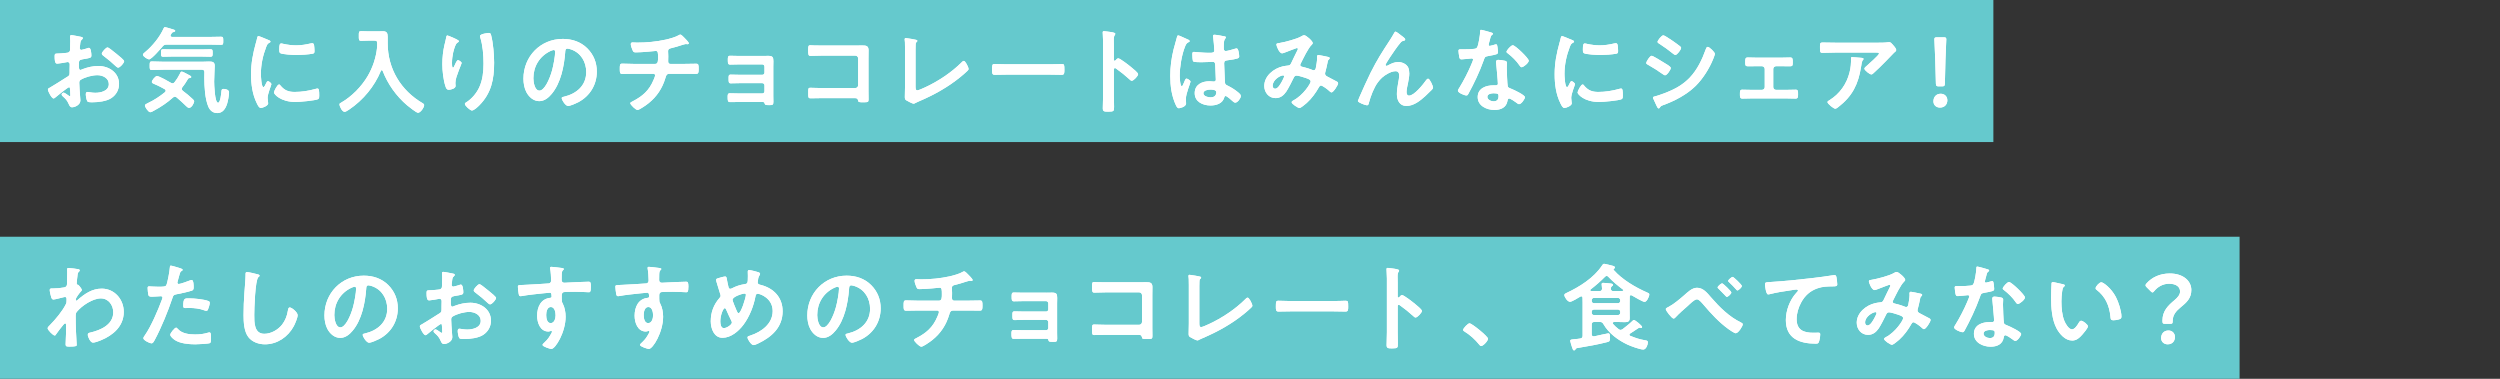
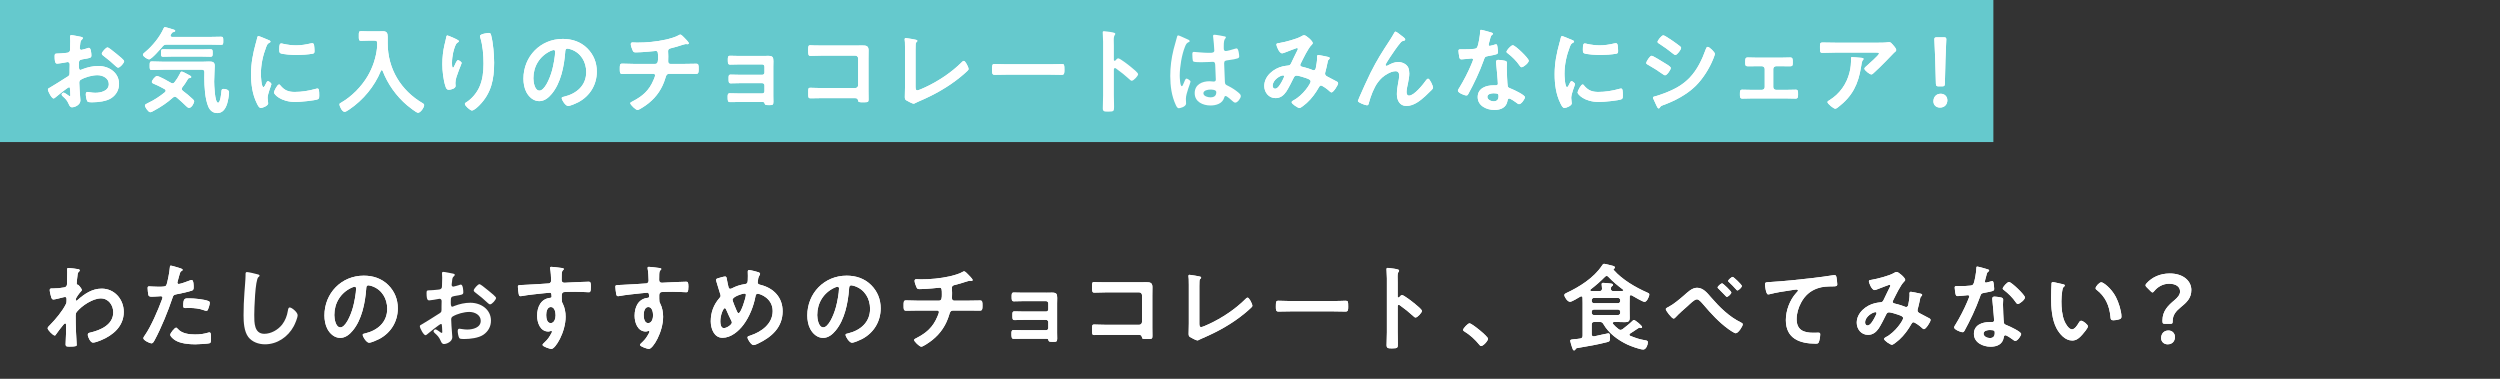
<svg xmlns="http://www.w3.org/2000/svg" id="_レイヤー_2" data-name="レイヤー_2" viewBox="0 0 528 80">
  <rect x="0" y="0" width="528" height="80" fill="#333333" stroke="none" />
  <defs>
    <style>
      .cls-1 {
        fill: #fff;
      }

      .cls-2 {
        fill: none;
      }

      .cls-3 {
        fill: #65c9cd;
      }
    </style>
  </defs>
  <g id="_レイヤー_6" data-name="レイヤー_6">
    <g>
      <g>
        <g>
          <rect class="cls-3" width="421" height="30" />
          <g>
            <g>
              <path class="cls-1" d="M14.58,18.42c-.24,0-2.62,1.92-2.96,2.22-.08.06-.2.16-.3.16-.4,0-1.2-1.5-1.2-1.9,0-.22.22-.28.46-.42,1.12-.64,2.18-1.36,3.28-2.04.76-.46.84-.48.84-1.1v-.68c0-.3.02-.6.02-.9v-.2c0-.26-.18-.46-.44-.46-.04,0-.08.02-.12.02-.38.08-1.74.32-2.04.32-.26,0-.58-.02-.58-1.48,0-.54.04-.62.42-.64.62-.02,1.32-.06,1.94-.14.26-.02.56-.04.74-.24.16-.18.16-.38.16-.6.02-.56.04-1.12.04-1.68,0-.4-.04-.86-.04-.94,0-.16.06-.3.26-.3.3,0,1.64.28,2.04.36.12.02.4.08.4.26,0,.12-.12.24-.2.32-.3.24-.32.48-.38,1.1-.02.12-.04.28-.06.46,0,.08-.02.2-.02.28,0,.18.16.34.34.34.14,0,1.06-.28,1.26-.34.1-.04.24-.1.34-.1.46,0,.52,1.3.52,1.64,0,.52-.34.52-1.86.78-.74.14-.78.28-.78,1.2v.28c0,.34.04.78.3.78.1,0,.38-.12.5-.18,1.06-.4,2.16-.66,3.32-.66,2.22,0,4.36,1.38,4.36,3.78,0,1.24-.58,2.28-1.6,2.98s-2.82.9-4.02.9h-.24c-.32,0-.74-.02-.84-.22-.18-.28-.32-1.1-.32-1.44,0-.26.06-.52.36-.52.24,0,.9.18,1.64.18,1.16,0,2.86-.38,2.86-1.84,0-1.26-1.28-1.88-2.4-1.88s-2.58.4-3.52.96c-.22.14-.32.34-.32.62,0,.24.04,1.04.06,1.32.04.42.18,2.22.18,2.42,0,.98-1.22,1.46-1.76,1.46-.44,0-.58-.42-.74-.76-.32-.72-.64-1.04-1.22-1.56-.1-.1-.24-.22-.24-.38,0-.22.24-.4.44-.4.14,0,.84.48,1.02.62.06.06.16.12.24.12.12,0,.14-.08.14-.16,0-.02-.04-.84-.04-.88,0-.1-.02-.2-.02-.28-.02-.36-.02-.56-.22-.56ZM24.68,11.44c.54.42,1.54,1.26,1.54,1.48,0,.38-.86,1.36-1.26,1.36-.16,0-.32-.14-.44-.24-.84-.8-1.72-1.54-2.66-2.24-.14-.1-.36-.26-.36-.48,0-.3.88-1.3,1.2-1.3.24,0,1.06.68,1.5,1.04.16.12.32.26.48.38Z" />
              <path class="cls-1" d="M14.58,18.42c-.24,0-2.62,1.92-2.96,2.22-.08.06-.2.16-.3.16-.4,0-1.2-1.5-1.2-1.9,0-.22.22-.28.46-.42,1.12-.64,2.18-1.36,3.28-2.04.76-.46.84-.48.84-1.1v-.68c0-.3.02-.6.02-.9v-.2c0-.26-.18-.46-.44-.46-.04,0-.08.02-.12.02-.38.08-1.74.32-2.04.32-.26,0-.58-.02-.58-1.48,0-.54.04-.62.42-.64.62-.02,1.32-.06,1.94-.14.26-.02.56-.04.74-.24.16-.18.16-.38.16-.6.02-.56.04-1.12.04-1.68,0-.4-.04-.86-.04-.94,0-.16.06-.3.26-.3.3,0,1.64.28,2.04.36.12.02.4.08.4.26,0,.12-.12.24-.2.32-.3.24-.32.48-.38,1.1-.02.12-.04.28-.06.46,0,.08-.02.2-.02.28,0,.18.16.34.34.34.14,0,1.06-.28,1.26-.34.1-.04.24-.1.34-.1.46,0,.52,1.3.52,1.64,0,.52-.34.52-1.86.78-.74.14-.78.28-.78,1.2v.28c0,.34.04.78.3.78.1,0,.38-.12.5-.18,1.06-.4,2.16-.66,3.32-.66,2.22,0,4.36,1.38,4.36,3.78,0,1.24-.58,2.28-1.6,2.98s-2.82.9-4.02.9h-.24c-.32,0-.74-.02-.84-.22-.18-.28-.32-1.1-.32-1.44,0-.26.06-.52.36-.52.24,0,.9.18,1.64.18,1.16,0,2.86-.38,2.86-1.84,0-1.26-1.28-1.88-2.4-1.88s-2.58.4-3.52.96c-.22.14-.32.34-.32.62,0,.24.04,1.04.06,1.32.04.42.18,2.22.18,2.42,0,.98-1.22,1.46-1.76,1.46-.44,0-.58-.42-.74-.76-.32-.72-.64-1.04-1.22-1.56-.1-.1-.24-.22-.24-.38,0-.22.24-.4.44-.4.14,0,.84.48,1.02.62.06.06.16.12.24.12.12,0,.14-.08.14-.16,0-.02-.04-.84-.04-.88,0-.1-.02-.2-.02-.28-.02-.36-.02-.56-.22-.56ZM24.68,11.44c.54.42,1.54,1.26,1.54,1.48,0,.38-.86,1.36-1.26,1.36-.16,0-.32-.14-.44-.24-.84-.8-1.72-1.54-2.66-2.24-.14-.1-.36-.26-.36-.48,0-.3.88-1.3,1.2-1.3.24,0,1.06.68,1.5,1.04.16.12.32.26.48.38Z" />
            </g>
            <g>
              <path class="cls-1" d="M35.19,9.42c-.42,0-.58.08-.86.4-.4.48-2.32,2.72-2.86,2.72-.28,0-1.28-.6-1.28-1,0-.2.28-.38.46-.54,1.56-1.3,3.1-3.18,3.92-5.04.06-.12.12-.22.26-.22.2,0,1.18.3,1.42.38.42.12.76.2.76.4,0,.14-.22.22-.34.24-.3.08-.36.16-.48.38-.04.06-.08.12-.12.2s-.06.12-.06.2c0,.2.18.24.32.26h8.06c.76,0,1.52-.04,2.28-.04.48,0,.48.18.48.86s0,.84-.48.84c-.76,0-1.52-.04-2.28-.04h-9.2ZM38.39,18.78c0,.18.1.28.22.4.72.54,1.42,1.1,2.06,1.72.14.14.34.3.34.5,0,.3-.5,1.38-1.08,1.38-.24,0-.42-.2-.58-.34-.68-.64-1.32-1.28-2.04-1.86-.12-.08-.22-.16-.38-.16s-.28.1-.4.18c-1.2,1.08-2.54,1.98-3.96,2.74-.2.12-.62.36-.84.36-.4,0-1.12-1.08-1.12-1.42,0-.2.24-.32.48-.44.06-.02.1-.06.16-.08,1.28-.6,2.5-1.4,3.6-2.3.08-.08.14-.18.14-.3,0-.16-.1-.24-.2-.32-.8-.44-1.22-.68-2.08-1.04-.24-.1-.64-.22-.64-.5,0-.34.74-1.24,1.08-1.24.46,0,2.46,1.14,2.96,1.44.12.06.2.1.34.1.18,0,.32-.12.42-.24.42-.54.8-1.12,1.1-1.74.06-.16.2-.5.4-.5.18,0,.8.32,1.16.52.1.06.18.1.22.12.2.1.64.3.64.5,0,.16-.16.2-.28.22-.32.02-.32.04-.56.44-.32.56-.64,1.02-1.04,1.52-.06.1-.12.2-.12.34ZM34.51,14.72c-.82,0-1.64.06-2.46.06-.44,0-.44-.22-.44-.9,0-.72.02-.9.46-.9.82,0,1.62.06,2.44.06h8.2c.48,0,.96-.04,1.42-.04.74,0,1.22.06,1.22.92,0,.62-.12,2.1-.12,3.3,0,.62.12,4.48.82,4.48.5,0,.68-2.04.72-2.44.04-.36.1-.48.48-.48.44,0,1.12.2,1.12.72,0,.64-.22,1.84-.42,2.46-.32.98-.9,1.92-2.06,1.92-.92,0-1.54-.54-1.9-1.36-.7-1.64-.84-4.3-.84-6.08,0-.4,0-.8.02-1.18,0-.38-.16-.54-.54-.54h-8.12ZM36.43,11.94c-.66,0-1.32.04-1.98.04-.46,0-.44-.28-.44-.78,0-.54,0-.8.44-.8.66,0,1.32.04,1.98.04h6.06c.66,0,1.32-.04,1.98-.04.46,0,.44.26.44.8s0,.78-.44.78c-.66,0-1.32-.04-1.98-.04h-6.06Z" />
              <path class="cls-1" d="M35.19,9.42c-.42,0-.58.08-.86.4-.4.48-2.32,2.72-2.86,2.72-.28,0-1.28-.6-1.28-1,0-.2.28-.38.46-.54,1.56-1.3,3.1-3.18,3.92-5.04.06-.12.12-.22.26-.22.2,0,1.18.3,1.42.38.42.12.76.2.76.4,0,.14-.22.22-.34.24-.3.08-.36.16-.48.38-.04.06-.08.12-.12.2s-.06.12-.06.2c0,.2.18.24.32.26h8.06c.76,0,1.52-.04,2.28-.04.48,0,.48.18.48.86s0,.84-.48.84c-.76,0-1.52-.04-2.28-.04h-9.2ZM38.39,18.78c0,.18.1.28.22.4.72.54,1.42,1.1,2.06,1.72.14.14.34.3.34.5,0,.3-.5,1.38-1.08,1.38-.24,0-.42-.2-.58-.34-.68-.64-1.32-1.28-2.04-1.86-.12-.08-.22-.16-.38-.16s-.28.1-.4.18c-1.2,1.08-2.54,1.98-3.96,2.74-.2.12-.62.36-.84.36-.4,0-1.12-1.08-1.12-1.42,0-.2.24-.32.48-.44.06-.02.1-.06.16-.08,1.28-.6,2.5-1.4,3.6-2.3.08-.08.14-.18.14-.3,0-.16-.1-.24-.2-.32-.8-.44-1.22-.68-2.08-1.04-.24-.1-.64-.22-.64-.5,0-.34.74-1.24,1.08-1.24.46,0,2.46,1.14,2.96,1.44.12.06.2.1.34.1.18,0,.32-.12.42-.24.42-.54.8-1.12,1.1-1.74.06-.16.2-.5.4-.5.18,0,.8.32,1.16.52.1.06.18.1.22.12.2.1.64.3.64.5,0,.16-.16.2-.28.22-.32.02-.32.04-.56.44-.32.56-.64,1.02-1.04,1.52-.06.1-.12.2-.12.34ZM34.51,14.72c-.82,0-1.64.06-2.46.06-.44,0-.44-.22-.44-.9,0-.72.02-.9.46-.9.82,0,1.62.06,2.44.06h8.2c.48,0,.96-.04,1.42-.04.74,0,1.22.06,1.22.92,0,.62-.12,2.1-.12,3.3,0,.62.12,4.48.82,4.48.5,0,.68-2.04.72-2.44.04-.36.1-.48.48-.48.44,0,1.12.2,1.12.72,0,.64-.22,1.84-.42,2.46-.32.98-.9,1.92-2.06,1.92-.92,0-1.54-.54-1.9-1.36-.7-1.64-.84-4.3-.84-6.08,0-.4,0-.8.02-1.18,0-.38-.16-.54-.54-.54h-8.12ZM36.43,11.94c-.66,0-1.32.04-1.98.04-.46,0-.44-.28-.44-.78,0-.54,0-.8.44-.8.66,0,1.32.04,1.98.04h6.06c.66,0,1.32-.04,1.98-.04.46,0,.44.26.44.8s0,.78-.44.78c-.66,0-1.32-.04-1.98-.04h-6.06Z" />
            </g>
            <g>
              <path class="cls-1" d="M56.72,8.46c.16.06.4.14.4.34,0,.12-.08.14-.28.26-.34.18-.42.36-.62.86-.7,1.78-1.12,3.78-1.12,5.68,0,.38.08,2.8.54,2.8.18,0,.46-.58.54-.78.12-.26.24-.48.42-.48.2,0,.72.42.72.64,0,.18-.8,2-.8,2.9,0,.2.06.66.08.84.02.1.04.22.04.3,0,.5-1.14.98-1.56.98-.34,0-.58-.44-.84-.98-.94-1.9-1.22-4.04-1.22-6.14,0-2.34.4-4.38,1.02-6.62.1-.34.2-.66.26-1,.04-.18.08-.44.3-.44.16,0,1.84.72,2.12.84ZM59.2,18.02c.86,1.06,1.7,1.4,3.04,1.4,1.5,0,2.96-.24,4.4-.64.1-.04.3-.08.42-.08.32,0,.36.48.36,1.5,0,.24.02.6-.24.74-.56.3-3.94.6-4.74.6-3.24,0-4.58-1.68-4.58-2,0-.28.7-1.7,1.08-1.7.12,0,.2.1.26.18ZM59.92,9.28c.82.18,1.78.3,2.62.3,1,0,2.06-.16,3.04-.4.1-.02.24-.06.36-.06.28,0,.36.24.4.48.04.36.08.72.08,1.08,0,.42,0,.58-.38.66-.8.16-2.52.28-3.36.28-.62,0-3.08-.12-3.5-.4-.22-.14-.2-.56-.2-.78,0-.96.1-1.26.42-1.26.14,0,.36.06.52.1Z" />
              <path class="cls-1" d="M56.72,8.46c.16.06.4.14.4.34,0,.12-.08.14-.28.26-.34.18-.42.36-.62.86-.7,1.78-1.12,3.78-1.12,5.68,0,.38.08,2.8.54,2.8.18,0,.46-.58.54-.78.12-.26.24-.48.42-.48.2,0,.72.42.72.64,0,.18-.8,2-.8,2.9,0,.2.06.66.08.84.02.1.04.22.04.3,0,.5-1.14.98-1.56.98-.34,0-.58-.44-.84-.98-.94-1.9-1.22-4.04-1.22-6.14,0-2.34.4-4.38,1.02-6.62.1-.34.2-.66.26-1,.04-.18.08-.44.3-.44.16,0,1.84.72,2.12.84ZM59.2,18.02c.86,1.06,1.7,1.4,3.04,1.4,1.5,0,2.96-.24,4.4-.64.1-.04.3-.08.42-.08.32,0,.36.48.36,1.5,0,.24.02.6-.24.74-.56.3-3.94.6-4.74.6-3.24,0-4.58-1.68-4.58-2,0-.28.7-1.7,1.08-1.7.12,0,.2.1.26.18ZM59.92,9.28c.82.18,1.78.3,2.62.3,1,0,2.06-.16,3.04-.4.1-.02.24-.06.36-.06.28,0,.36.24.4.48.04.36.08.72.08,1.08,0,.42,0,.58-.38.66-.8.16-2.52.28-3.36.28-.62,0-3.08-.12-3.5-.4-.22-.14-.2-.56-.2-.78,0-.96.1-1.26.42-1.26.14,0,.36.06.52.1Z" />
            </g>
            <g>
              <path class="cls-1" d="M79.66,9.46c0-.7,0-.88-.56-.88h-1.38c-.48,0-.96.04-1.44.04-.52,0-.5-.26-.5-1.04s-.02-1,.5-1c.46,0,.96.04,1.44.04h2.18c.34,0,.66-.02.98-.02.82,0,1,.42,1,1.18v1.34c0,5.4,2.78,10,7.42,12.7.16.1.28.18.28.38,0,.5-.76,1.62-1.3,1.62-.34,0-1.96-1.3-2.3-1.58-2.28-1.94-4.08-4.46-5.16-7.26-.04-.08-.1-.16-.2-.16-.08,0-.14.08-.18.16-1.36,3.3-3.74,6.16-6.7,8.16-.48.32-.76.48-.96.48-.52,0-1.08-1.14-1.08-1.6,0-.16.14-.22.34-.34,2.24-1.28,4.32-3.4,5.62-5.62,1.08-1.84,1.76-3.92,1.98-6.02.02-.2.02-.38.02-.58Z" />
              <path class="cls-1" d="M79.66,9.46c0-.7,0-.88-.56-.88h-1.38c-.48,0-.96.04-1.44.04-.52,0-.5-.26-.5-1.04s-.02-1,.5-1c.46,0,.96.04,1.44.04h2.18c.34,0,.66-.02.98-.02.82,0,1,.42,1,1.18v1.34c0,5.4,2.78,10,7.42,12.7.16.1.28.18.28.38,0,.5-.76,1.62-1.3,1.62-.34,0-1.96-1.3-2.3-1.58-2.28-1.94-4.08-4.46-5.16-7.26-.04-.08-.1-.16-.2-.16-.08,0-.14.08-.18.16-1.36,3.3-3.74,6.16-6.7,8.16-.48.32-.76.48-.96.48-.52,0-1.08-1.14-1.08-1.6,0-.16.14-.22.34-.34,2.24-1.28,4.32-3.4,5.62-5.62,1.08-1.84,1.76-3.92,1.98-6.02.02-.2.02-.38.02-.58Z" />
            </g>
            <g>
              <path class="cls-1" d="M96.92,8.7c0,.12-.14.22-.24.26-.2.14-.26.18-.38.4-.24.44-.46,1.18-.58,1.68-.16.72-.26,1.5-.26,2.24,0,.16-.02,1.02.2,1.02.16,0,.28-.32.36-.52.1-.22.46-1.08.7-1.08.18,0,.78.36.78.62,0,.06-.3.76-.48,1.24l-.18.48c-.28.76-.66,1.68-.66,2.48,0,.28.04.5.04.64,0,.56-1.06.8-1.44.8-.44,0-.58-.36-.7-.74-.44-1.3-.66-3.28-.66-4.66s.16-2.82.46-4.1c.12-.5.26-.98.34-1.48.02-.14.08-.5.26-.5.06,0,.94.36,1.08.42.44.2,1.36.58,1.36.8ZM103.24,6.96c.38,0,.42.24.5.54.42,1.6.62,4.1.62,5.76,0,3.46-.58,6.4-3.1,8.96-.32.32-1.14,1.12-1.6,1.12-.32,0-1.48-.98-1.48-1.4,0-.16.18-.28.3-.34,1.14-.7,2.16-1.92,2.72-3.12.74-1.58.92-3.34.92-5.04,0-1.84-.16-3.82-.7-5.58-.02-.08-.04-.18-.04-.26,0-.44,1.64-.64,1.86-.64Z" />
              <path class="cls-1" d="M96.92,8.7c0,.12-.14.22-.24.26-.2.14-.26.18-.38.4-.24.44-.46,1.18-.58,1.68-.16.72-.26,1.5-.26,2.24,0,.16-.02,1.02.2,1.02.16,0,.28-.32.36-.52.1-.22.46-1.08.7-1.08.18,0,.78.36.78.62,0,.06-.3.76-.48,1.24l-.18.48c-.28.76-.66,1.68-.66,2.48,0,.28.04.5.04.64,0,.56-1.06.8-1.44.8-.44,0-.58-.36-.7-.74-.44-1.3-.66-3.28-.66-4.66s.16-2.82.46-4.1c.12-.5.26-.98.34-1.48.02-.14.08-.5.26-.5.06,0,.94.36,1.08.42.44.2,1.36.58,1.36.8ZM103.24,6.96c.38,0,.42.24.5.54.42,1.6.62,4.1.62,5.76,0,3.46-.58,6.4-3.1,8.96-.32.32-1.14,1.12-1.6,1.12-.32,0-1.48-.98-1.48-1.4,0-.16.18-.28.3-.34,1.14-.7,2.16-1.92,2.72-3.12.74-1.58.92-3.34.92-5.04,0-1.84-.16-3.82-.7-5.58-.02-.08-.04-.18-.04-.26,0-.44,1.64-.64,1.86-.64Z" />
            </g>
            <g>
              <path class="cls-1" d="M124.03,10.2c1.34,1.34,2.02,3.02,2.02,4.92,0,2.78-1.46,5.16-3.9,6.46-.46.24-1.7.8-2.18.8-.52,0-1.34-1.24-1.34-1.68,0-.2.3-.24.5-.28,2.62-.62,4.68-2.34,4.68-5.2,0-2.14-1.12-4.06-3.2-4.78-.18-.06-.58-.18-.76-.18-.46,0-.46.44-.48.78-.22,2.92-.92,6.48-2.84,8.78-.66.8-1.54,1.54-2.64,1.54-1.22,0-2.18-.88-2.72-1.9-.44-.82-.62-1.9-.62-2.84,0-4.68,3.58-8.4,8.3-8.4,1.96,0,3.76.58,5.18,1.98ZM116.25,10.78c-2.28,1.08-3.6,3.22-3.6,5.76,0,.74.26,2.6,1.28,2.6s2.12-2.28,2.68-4.32c.26-.96.64-2.94.64-3.9,0-.2-.1-.36-.32-.36-.16,0-.52.14-.68.22Z" />
              <path class="cls-1" d="M124.03,10.2c1.34,1.34,2.02,3.02,2.02,4.92,0,2.78-1.46,5.16-3.9,6.46-.46.24-1.7.8-2.18.8-.52,0-1.34-1.24-1.34-1.68,0-.2.3-.24.5-.28,2.62-.62,4.68-2.34,4.68-5.2,0-2.14-1.12-4.06-3.2-4.78-.18-.06-.58-.18-.76-.18-.46,0-.46.44-.48.78-.22,2.92-.92,6.48-2.84,8.78-.66.8-1.54,1.54-2.64,1.54-1.22,0-2.18-.88-2.72-1.9-.44-.82-.62-1.9-.62-2.84,0-4.68,3.58-8.4,8.3-8.4,1.96,0,3.76.58,5.18,1.98ZM116.25,10.78c-2.28,1.08-3.6,3.22-3.6,5.76,0,.74.26,2.6,1.28,2.6s2.12-2.28,2.68-4.32c.26-.96.64-2.94.64-3.9,0-.2-.1-.36-.32-.36-.16,0-.52.14-.68.22Z" />
            </g>
            <g>
              <path class="cls-1" d="M138.38,13.5c.62,0,.6-.74.6-1.32,0-1.02,0-1.42-.48-1.42-.1,0-2.78.3-4.2.3-.46,0-.54-.08-.7-.46-.14-.3-.38-.94-.38-1.28,0-.26.16-.36.4-.36.18,0,.62.04.94.04,2.04,0,4.1-.2,6.1-.64.68-.16,2.1-.54,2.68-.92.12-.06.22-.14.34-.14.22,0,.66.48.82.64.2.2.98.96.98,1.2,0,.14-.14.2-.26.2-.04,0-.14-.02-.2-.02-.06-.02-.12-.02-.18-.02-.22,0-1.58.46-1.92.56-.42.12-.86.24-1.28.34-.3.08-.54.22-.54.56,0,.38.04.74.04,1.1,0,.38-.02.74-.02,1.1,0,.3.12.54.46.54h2.84c.92,0,1.86-.04,2.62-.04.5,0,.52.26.52,1.14,0,.76-.06,1-.56,1-.86,0-1.72-.02-2.58-.02h-3c-.64,0-.74.38-.88.88-.66,2.2-1.8,3.92-3.56,5.34-.38.3-1.92,1.42-2.34,1.42-.38,0-1.52-1.1-1.52-1.42,0-.18.26-.28.46-.38,2.12-1.1,3.5-2.28,4.44-4.52.08-.18.34-.8.34-.98,0-.2-.16-.34-.36-.34h-4.06c-.9,0-1.84.04-2.5.04-.54,0-.54-.36-.54-1,0-.84-.02-1.18.5-1.18s1.68.06,2.54.06h4.44Z" />
              <path class="cls-1" d="M138.38,13.5c.62,0,.6-.74.6-1.32,0-1.02,0-1.42-.48-1.42-.1,0-2.78.3-4.2.3-.46,0-.54-.08-.7-.46-.14-.3-.38-.94-.38-1.28,0-.26.16-.36.4-.36.18,0,.62.04.94.04,2.04,0,4.1-.2,6.1-.64.68-.16,2.1-.54,2.68-.92.12-.06.22-.14.34-.14.22,0,.66.48.82.64.2.2.98.96.98,1.2,0,.14-.14.2-.26.2-.04,0-.14-.02-.2-.02-.06-.02-.12-.02-.18-.02-.22,0-1.58.46-1.92.56-.42.12-.86.24-1.28.34-.3.08-.54.22-.54.56,0,.38.04.74.04,1.1,0,.38-.02.74-.02,1.1,0,.3.12.54.46.54h2.84c.92,0,1.86-.04,2.62-.04.5,0,.52.26.52,1.14,0,.76-.06,1-.56,1-.86,0-1.72-.02-2.58-.02h-3c-.64,0-.74.38-.88.88-.66,2.2-1.8,3.92-3.56,5.34-.38.3-1.92,1.42-2.34,1.42-.38,0-1.52-1.1-1.52-1.42,0-.18.26-.28.46-.38,2.12-1.1,3.5-2.28,4.44-4.52.08-.18.34-.8.34-.98,0-.2-.16-.34-.36-.34h-4.06c-.9,0-1.84.04-2.5.04-.54,0-.54-.36-.54-1,0-.84-.02-1.18.5-1.18s1.68.06,2.54.06h4.44Z" />
            </g>
            <g>
              <path class="cls-1" d="M161.06,11.82c.38,0,.78-.02,1.18-.02.96,0,1.1.3,1.1,1.12,0,.3-.02.7-.02,1.16v6.16c0,.42.02.86.02,1.28,0,.64-.18.68-.88.68-.8,0-.9-.04-1-.44-.04-.22-.2-.22-.62-.22h-4.7c-.7,0-1.52.02-1.98.02s-.48-.34-.48-1.08c0-.36-.02-.78.44-.78.36,0,1.28.04,2,.04h4.88c.26,0,.46-.2.46-.46v-1.26c0-.24-.2-.46-.46-.46h-4.68c-.7,0-1.58.04-2,.04-.48,0-.44-.42-.44-1.08,0-.38-.04-.76.44-.76.44,0,1.28.04,1.98.04h4.7c.26,0,.46-.2.46-.46v-1.26c0-.26-.2-.48-.46-.48h-4.84c-.6,0-1.46.04-1.96.04-.46,0-.48-.32-.48-.88s-.04-.98.44-.98c.38,0,1.32.04,1.98.04h4.92Z" />
              <path class="cls-1" d="M161.06,11.82c.38,0,.78-.02,1.18-.02.96,0,1.1.3,1.1,1.12,0,.3-.02.7-.02,1.16v6.16c0,.42.02.86.02,1.28,0,.64-.18.68-.88.68-.8,0-.9-.04-1-.44-.04-.22-.2-.22-.62-.22h-4.7c-.7,0-1.52.02-1.98.02s-.48-.34-.48-1.08c0-.36-.02-.78.44-.78.36,0,1.28.04,2,.04h4.88c.26,0,.46-.2.46-.46v-1.26c0-.24-.2-.46-.46-.46h-4.68c-.7,0-1.58.04-2,.04-.48,0-.44-.42-.44-1.08,0-.38-.04-.76.44-.76.44,0,1.28.04,1.98.04h4.7c.26,0,.46-.2.46-.46v-1.26c0-.26-.2-.48-.46-.48h-4.84c-.6,0-1.46.04-1.96.04-.46,0-.48-.32-.48-.88s-.04-.98.44-.98c.38,0,1.32.04,1.98.04h4.92Z" />
            </g>
            <g>
              <path class="cls-1" d="M180.58,9.62c.52,0,1.02-.02,1.54-.02.8,0,1.32.08,1.32,1.02,0,.6-.02,1.2-.02,1.8v6.74c0,.6.02,1.22.02,1.82s-.12.62-1.2.62c-.92,0-.94-.04-1.02-.42-.1-.46-.36-.46-.96-.46h-6.5c-.88,0-2.06.04-2.58.04s-.48-.28-.48-1.16c0-.8-.04-1.06.44-1.06s1.64.06,2.6.06h6.9c.34,0,.6-.28.6-.6v-5.66c0-.34-.26-.6-.6-.6h-6.9c-.86,0-2.08.06-2.58.06-.44,0-.48-.28-.48-1.28,0-.8.08-.96.44-.96.3,0,.58.04.86.04.58.02,1.16.02,1.74.02h6.86Z" />
              <path class="cls-1" d="M180.58,9.62c.52,0,1.02-.02,1.54-.02.8,0,1.32.08,1.32,1.02,0,.6-.02,1.2-.02,1.8v6.74c0,.6.02,1.22.02,1.82s-.12.62-1.2.62c-.92,0-.94-.04-1.02-.42-.1-.46-.36-.46-.96-.46h-6.5c-.88,0-2.06.04-2.58.04s-.48-.28-.48-1.16c0-.8-.04-1.06.44-1.06s1.64.06,2.6.06h6.9c.34,0,.6-.28.6-.6v-5.66c0-.34-.26-.6-.6-.6h-6.9c-.86,0-2.08.06-2.58.06-.44,0-.48-.28-.48-1.28,0-.8.08-.96.44-.96.3,0,.58.04.86.04.58.02,1.16.02,1.74.02h6.86Z" />
            </g>
            <g>
              <path class="cls-1" d="M193.36,18.26c0,.5.04.82.4.82.24,0,1.16-.42,1.64-.64,2.72-1.26,5.56-3.14,7.68-5.26.12-.12.3-.32.48-.32.32,0,1,1.32,1,1.72,0,.14-.12.26-.22.36-.44.44-.92.84-1.4,1.24-2.64,2.18-5.66,3.86-8.8,5.2-.24.1-.48.2-.7.32-.14.08-.34.2-.5.2-.24,0-1.34-.58-1.58-.74-.24-.18-.26-.36-.26-.7,0-.68.04-1.42.04-2.16v-8.14c0-.44,0-.88-.02-1.22-.02-.14-.06-.56-.06-.66,0-.12.06-.24.22-.24.08,0,.3.04.42.06.32.04,1.32.2,1.62.28.18.04.42.06.42.26,0,.12-.1.18-.18.26-.18.16-.18.4-.18.62-.02.3-.02.62-.02.94v7.8Z" />
              <path class="cls-1" d="M193.36,18.26c0,.5.04.82.4.82.24,0,1.16-.42,1.64-.64,2.72-1.26,5.56-3.14,7.68-5.26.12-.12.3-.32.48-.32.32,0,1,1.32,1,1.72,0,.14-.12.26-.22.36-.44.44-.92.84-1.4,1.24-2.64,2.18-5.66,3.86-8.8,5.2-.24.1-.48.2-.7.32-.14.08-.34.2-.5.2-.24,0-1.34-.58-1.58-.74-.24-.18-.26-.36-.26-.7,0-.68.04-1.42.04-2.16v-8.14c0-.44,0-.88-.02-1.22-.02-.14-.06-.56-.06-.66,0-.12.06-.24.22-.24.08,0,.3.04.42.06.32.04,1.32.2,1.62.28.18.04.42.06.42.26,0,.12-.1.18-.18.26-.18.16-.18.4-.18.62-.02.3-.02.62-.02.94v7.8Z" />
            </g>
            <g>
              <path class="cls-1" d="M221.76,13.58c.92,0,2.22-.06,2.48-.06.54,0,.56.16.56,1.26,0,.64-.02,1.02-.54,1.02-.84,0-1.68-.04-2.5-.04h-9.2c-.82,0-1.66.04-2.5.04-.52,0-.54-.38-.54-1,0-1.12.04-1.28.56-1.28.26,0,1.64.06,2.48.06h9.2Z" />
              <path class="cls-1" d="M221.76,13.58c.92,0,2.22-.06,2.48-.06.54,0,.56.16.56,1.26,0,.64-.02,1.02-.54,1.02-.84,0-1.68-.04-2.5-.04h-9.2c-.82,0-1.66.04-2.5.04-.52,0-.54-.38-.54-1,0-1.12.04-1.28.56-1.28.26,0,1.64.06,2.48.06h9.2Z" />
            </g>
            <g>
              <path class="cls-1" d="M236.17,12.32c.4,0,2.4,1.58,2.8,1.92.28.24,1.4,1.1,1.4,1.44s-.94,1.38-1.34,1.38c-.16,0-.32-.14-.44-.26-1.08-.96-1.72-1.5-2.9-2.34-.06-.04-.12-.08-.2-.08-.18,0-.24.16-.24.32v5.46c0,.8.04,1.58.04,2.38,0,.92-.02,1.04-1.24,1.04-.8,0-1.14-.02-1.14-.68,0-.9.06-1.8.06-2.7v-11.4c0-.52-.04-1.06-.06-1.56,0-.1-.02-.28-.02-.36,0-.2.06-.3.26-.3.12,0,.54.06.68.08.9.12,1.72.2,1.72.48,0,.08-.06.2-.1.26-.18.22-.22.52-.22,1.06,0,.3.02.68.02,1.18v3c0,.16.1.2.16.2.08,0,.12-.02.18-.08.14-.16.36-.44.58-.44Z" />
-               <path class="cls-1" d="M236.17,12.32c.4,0,2.4,1.58,2.8,1.92.28.24,1.4,1.1,1.4,1.44s-.94,1.38-1.34,1.38c-.16,0-.32-.14-.44-.26-1.08-.96-1.72-1.5-2.9-2.34-.06-.04-.12-.08-.2-.08-.18,0-.24.16-.24.32v5.46c0,.8.04,1.58.04,2.38,0,.92-.02,1.04-1.24,1.04-.8,0-1.14-.02-1.14-.68,0-.9.06-1.8.06-2.7v-11.4c0-.52-.04-1.06-.06-1.56,0-.1-.02-.28-.02-.36,0-.2.06-.3.26-.3.12,0,.54.06.68.08.9.12,1.72.2,1.72.48,0,.08-.06.2-.1.26-.18.22-.22.52-.22,1.06,0,.3.02.68.02,1.18v3c0,.16.1.2.16.2.08,0,.12-.02.18-.08.14-.16.36-.44.58-.44Z" />
-             </g>
-             <g>
-               <path class="cls-1" d="M250.74,8.28c.16.06.52.2.52.4,0,.12-.08.16-.18.2-.46.22-.58.4-.82,1.02-.68,1.68-1.1,4.26-1.1,6.08,0,.32.06,2.22.44,2.22.14,0,.24-.26.44-.72.1-.22.3-.88.54-.88.22,0,.86.4.86.64,0,.28-.98,2.48-.98,3.64,0,.32.04.64.04.96,0,.78-1.42,1.02-1.52,1.02-.34,0-.5-.38-.64-.66-.9-1.92-1.18-4.04-1.18-6.16,0-1.94.24-3.72.7-5.6.22-.88.5-1.74.72-2.62.02-.14.08-.34.26-.34.14,0,.76.28,1.28.52.26.12.5.24.62.28ZM258.7,7.7c.1.02.2.06.2.18,0,.18-.12.22-.22.4-.12.2-.22.54-.22,1.42v.56c0,.28.12.52.42.52.34,0,1.64-.38,2-.5.08-.02.22-.06.3-.06.4,0,.54,1.38.54,1.68,0,.38-.14.52-2.5.84-.44.06-.68.14-.68.64,0,.4.14,3.46.16,3.98.04.52.24.56.68.78.8.4,1.48.84,2.16,1.4.24.2.52.42.52.76,0,.46-.7,1.38-1.16,1.38-.22,0-.4-.16-.56-.3-.22-.22-1.22-1.1-1.48-1.1-.2,0-.26.16-.3.32-.36,1.28-1.7,1.68-2.9,1.68-1.6,0-3.34-.76-3.34-2.6s1.58-2.52,3.14-2.52c.26,0,.52.02.78.06h.14c.28,0,.4-.16.4-.42,0-.5-.1-2.4-.12-2.98-.02-.2.02-.76-.48-.76-.16,0-1.58.08-2.38.08h-.26c-.5,0-1.34-.02-1.52-.16-.18-.12-.2-1.26-.2-1.52s.02-.5.32-.5c.24,0,2.02.2,3.06.2h.32c.48,0,.94-.04.94-.48s-.16-2.36-.24-2.86c0-.06-.02-.14-.02-.2,0-.18.08-.28.28-.28.34,0,1.82.26,2.22.36ZM255.6,18.92c-.46,0-1.44.16-1.44.78s.96.86,1.46.86c.76,0,1.26-.28,1.26-1.1,0-.52-.9-.54-1.28-.54Z" />
+             </g>
+             <g>
              <path class="cls-1" d="M250.74,8.28c.16.06.52.2.52.4,0,.12-.08.16-.18.2-.46.22-.58.4-.82,1.02-.68,1.68-1.1,4.26-1.1,6.08,0,.32.06,2.22.44,2.22.14,0,.24-.26.44-.72.1-.22.3-.88.54-.88.22,0,.86.4.86.64,0,.28-.98,2.48-.98,3.64,0,.32.04.64.04.96,0,.78-1.42,1.02-1.52,1.02-.34,0-.5-.38-.64-.66-.9-1.92-1.18-4.04-1.18-6.16,0-1.94.24-3.72.7-5.6.22-.88.5-1.74.72-2.62.02-.14.08-.34.26-.34.14,0,.76.28,1.28.52.26.12.5.24.62.28ZM258.7,7.7c.1.02.2.06.2.18,0,.18-.12.22-.22.4-.12.2-.22.54-.22,1.42v.56c0,.28.12.52.42.52.34,0,1.64-.38,2-.5.08-.02.22-.06.3-.06.4,0,.54,1.38.54,1.68,0,.38-.14.52-2.5.84-.44.06-.68.14-.68.64,0,.4.14,3.46.16,3.98.04.52.24.56.68.78.8.4,1.48.84,2.16,1.4.24.2.52.42.52.76,0,.46-.7,1.38-1.16,1.38-.22,0-.4-.16-.56-.3-.22-.22-1.22-1.1-1.48-1.1-.2,0-.26.16-.3.32-.36,1.28-1.7,1.68-2.9,1.68-1.6,0-3.34-.76-3.34-2.6s1.58-2.52,3.14-2.52c.26,0,.52.02.78.06h.14c.28,0,.4-.16.4-.42,0-.5-.1-2.4-.12-2.98-.02-.2.02-.76-.48-.76-.16,0-1.58.08-2.38.08h-.26c-.5,0-1.34-.02-1.52-.16-.18-.12-.2-1.26-.2-1.52s.02-.5.32-.5c.24,0,2.02.2,3.06.2h.32c.48,0,.94-.04.94-.48s-.16-2.36-.24-2.86c0-.06-.02-.14-.02-.2,0-.18.08-.28.28-.28.34,0,1.82.26,2.22.36ZM255.6,18.92c-.46,0-1.44.16-1.44.78s.96.86,1.46.86c.76,0,1.26-.28,1.26-1.1,0-.52-.9-.54-1.28-.54Z" />
            </g>
            <g>
              <path class="cls-1" d="M277.25,9.1c0,.14-.1.24-.2.34-.8.76-1.78,2.88-2.32,3.94-.06.12-.12.22-.12.34,0,.36.4.38,1.1.56.36.08,1.02.32,1.38.46.1.04.22.1.34.1.3,0,.4-.2.46-.44.12-.6.28-1.5.28-2.1,0-.1-.02-.2-.02-.3,0-.2.06-.38.3-.38.16,0,1.78.34,2.02.4.14.02.36.08.36.26,0,.14-.16.28-.32.44-.06.06-.12.4-.14.52-.12.64-.28,1.28-.44,1.9-.04.12-.08.28-.08.4,0,.32.2.48.46.62.4.2,1.58.84,1.86.98.18.08.44.2.44.44,0,.38-1,1.94-1.4,1.94-.14,0-.44-.26-.6-.42-.26-.26-1.34-1.04-1.62-1.04-.22,0-.32.18-.42.34-.7,1.24-1.54,2.4-2.6,3.36-.24.2-1.24,1.06-1.52,1.06-.3,0-1.66-.86-1.66-1.24,0-.18.26-.3.38-.38,2.08-1.08,3.64-3.58,3.64-3.98,0-.36-.32-.5-1.06-.76-.4-.14-1.54-.5-1.92-.5-.3,0-.46.18-.58.42-.38.78-1.14,2.3-1.6,2.98-.56.8-1.24,1.36-2.26,1.36-1.42,0-2.38-1.2-2.38-2.56,0-2.1,1.98-3.7,3.9-4.14.38-.08.76-.14,1.16-.18.38-.02.48-.24.62-.5.44-.9.86-1.82,1.32-2.72.06-.1.1-.18.1-.28,0-.14-.12-.2-.22-.2-.06,0-1.68.62-2.34.88-.2.08-.58.24-.78.24-.62,0-1.2-1.6-1.2-1.86s.3-.26.66-.32c1.1-.18,3.66-.84,4.6-1.4.18-.1.38-.24.62-.24.4,0,1.8,1.22,1.8,1.66ZM270.99,15.92c-.56,0-2.2.92-2.2,2.18,0,.34.16.64.52.64.6,0,1.16-1.06,1.42-1.52.1-.18.48-.92.48-1.08,0-.1-.06-.22-.22-.22Z" />
              <path class="cls-1" d="M277.25,9.1c0,.14-.1.24-.2.34-.8.76-1.78,2.88-2.32,3.94-.06.12-.12.22-.12.34,0,.36.4.38,1.1.56.36.08,1.02.32,1.38.46.1.04.22.1.34.1.3,0,.4-.2.46-.44.12-.6.28-1.5.28-2.1,0-.1-.02-.2-.02-.3,0-.2.06-.38.3-.38.16,0,1.78.34,2.02.4.14.02.36.08.36.26,0,.14-.16.28-.32.44-.06.06-.12.4-.14.52-.12.64-.28,1.28-.44,1.9-.04.12-.08.28-.08.4,0,.32.2.48.46.62.4.2,1.58.84,1.86.98.18.08.44.2.44.44,0,.38-1,1.94-1.4,1.94-.14,0-.44-.26-.6-.42-.26-.26-1.34-1.04-1.62-1.04-.22,0-.32.18-.42.34-.7,1.24-1.54,2.4-2.6,3.36-.24.2-1.24,1.06-1.52,1.06-.3,0-1.66-.86-1.66-1.24,0-.18.26-.3.38-.38,2.08-1.08,3.64-3.58,3.64-3.98,0-.36-.32-.5-1.06-.76-.4-.14-1.54-.5-1.92-.5-.3,0-.46.18-.58.42-.38.78-1.14,2.3-1.6,2.98-.56.8-1.24,1.36-2.26,1.36-1.42,0-2.38-1.2-2.38-2.56,0-2.1,1.98-3.7,3.9-4.14.38-.08.76-.14,1.16-.18.38-.02.48-.24.62-.5.44-.9.86-1.82,1.32-2.72.06-.1.1-.18.1-.28,0-.14-.12-.2-.22-.2-.06,0-1.68.62-2.34.88-.2.08-.58.24-.78.24-.62,0-1.2-1.6-1.2-1.86s.3-.26.66-.32c1.1-.18,3.66-.84,4.6-1.4.18-.1.38-.24.62-.24.4,0,1.8,1.22,1.8,1.66ZM270.99,15.92c-.56,0-2.2.92-2.2,2.18,0,.34.16.64.52.64.6,0,1.16-1.06,1.42-1.52.1-.18.48-.92.48-1.08,0-.1-.06-.22-.22-.22Z" />
            </g>
            <g>
              <path class="cls-1" d="M289.44,15.42c1.48-2.94,2.42-4.36,4.18-7.06.3-.48.56-.9.82-1.38.06-.1.16-.3.3-.3.18,0,.92.6,1.12.76.2.14.92.64.92.86s-.18.3-.36.32c-.22.04-.36.1-.52.26-.4.44-.92,1.16-1.26,1.64-.28.38-2.02,2.92-2.02,3.2,0,.1.1.2.2.2.12,0,.26-.08.36-.14.66-.36,1.36-.68,2.12-.68.8,0,1.78.42,2.12,1.18.16.38.22.84.22,1.26,0,.66-.14,1.3-.26,1.94-.12.54-.32,1.44-.32,1.96,0,.34.12.76.52.76,1.12,0,3.02-2.42,3.64-3.3.1-.12.24-.28.4-.28.36,0,1.04,1.58,1.04,1.86,0,.16-.12.32-.22.44-.46.46-.92.92-1.4,1.36-1.1,1-2.46,2.1-4.02,2.1-1.42,0-2-1.22-2-2.48,0-.78.12-1.56.26-2.32.1-.54.22-1.08.22-1.62s-.18-.92-.76-.92-1.24.28-1.72.56c-.84.46-1.48,1.04-2.04,1.82-.8,1.08-1.5,2.9-1.84,4.2-.06.26-.1.62-.44.62-.32,0-1.92-.58-1.92-.92,0-.02.34-.84.36-.88.74-1.68,1.48-3.36,2.3-5.02Z" />
              <path class="cls-1" d="M289.44,15.42c1.48-2.94,2.42-4.36,4.18-7.06.3-.48.56-.9.82-1.38.06-.1.16-.3.3-.3.18,0,.92.6,1.12.76.2.14.92.64.92.86s-.18.3-.36.32c-.22.04-.36.1-.52.26-.4.44-.92,1.16-1.26,1.64-.28.38-2.02,2.92-2.02,3.2,0,.1.1.2.2.2.12,0,.26-.08.36-.14.66-.36,1.36-.68,2.12-.68.8,0,1.78.42,2.12,1.18.16.38.22.84.22,1.26,0,.66-.14,1.3-.26,1.94-.12.54-.32,1.44-.32,1.96,0,.34.12.76.52.76,1.12,0,3.02-2.42,3.64-3.3.1-.12.24-.28.4-.28.36,0,1.04,1.58,1.04,1.86,0,.16-.12.32-.22.44-.46.46-.92.92-1.4,1.36-1.1,1-2.46,2.1-4.02,2.1-1.42,0-2-1.22-2-2.48,0-.78.12-1.56.26-2.32.1-.54.22-1.08.22-1.62s-.18-.92-.76-.92-1.24.28-1.72.56c-.84.46-1.48,1.04-2.04,1.82-.8,1.08-1.5,2.9-1.84,4.2-.06.26-.1.62-.44.62-.32,0-1.92-.58-1.92-.92,0-.02.34-.84.36-.88.74-1.68,1.48-3.36,2.3-5.02Z" />
            </g>
            <g>
              <path class="cls-1" d="M314.99,6.88c.1.04.32.1.32.24s-.14.22-.32.36c-.16.14-.3.84-.36,1.06-.06.16-.22.8-.22.9,0,.14.08.26.22.26s.96-.24,1.14-.3c.06-.02.14-.04.2-.04.24,0,.26.36.3.6.04.28.1.78.1,1.06,0,.44-.24.48-2.08.82-.72.12-.7.26-.94.92-.88,2.46-2.02,4.84-3.26,7.12-.12.2-.18.28-.4.28-.44,0-1.78-.58-1.78-1,0-.18.26-.56.36-.72.82-1.34,1.78-3.18,2.38-4.62.1-.22.46-1.06.46-1.22,0-.12-.1-.26-.28-.26-.16,0-1.7.2-2.16.2-.34,0-.42-.18-.5-.64-.04-.24-.14-.96-.14-1.16,0-.26.14-.32.36-.32h.92c.68,0,1.38-.02,2.06-.1.26-.04.44-.06.6-.32.3-.5.64-2.72.64-3.36,0-.14,0-.34.18-.34.22,0,1.88.48,2.2.58ZM317.87,12.84c.22.06.4.18.4.42,0,.04-.04.64-.04,1.06,0,.58.1,3.46.2,3.88.06.3.32.38.62.5.06.02.14.06.2.08.46.18,2.82,1.28,2.82,1.76,0,.32-.74,1.46-1.24,1.46-.2,0-.38-.18-.52-.28-.3-.22-1.28-.92-1.6-.92-.22,0-.3.28-.32.46-.24,1.46-1.42,1.96-2.78,1.96-1.62,0-3.52-.86-3.52-2.72s1.74-2.48,3.32-2.48h.52c.24,0,.42-.1.42-.34,0-.64-.3-3.54-.36-4.32,0-.1-.02-.18-.02-.28,0-.32.18-.44.48-.44.38,0,1.06.12,1.42.2ZM314.13,20.46c0,.62.8.94,1.32.94.72,0,1.04-.38,1.04-1.08,0-.4-.02-.62-1.02-.62-.48,0-1.34.12-1.34.76ZM322.87,12.82c0,.48-1.14,1.38-1.5,1.38-.2,0-.34-.22-.44-.36-.62-.94-1.6-1.9-2.5-2.58-.08-.06-.26-.18-.26-.32,0-.28.92-1.38,1.34-1.38.5,0,3.36,2.74,3.36,3.26Z" />
              <path class="cls-1" d="M314.99,6.88c.1.04.32.1.32.24s-.14.22-.32.36c-.16.14-.3.84-.36,1.06-.06.16-.22.8-.22.9,0,.14.08.26.22.26s.96-.24,1.14-.3c.06-.02.14-.04.2-.04.24,0,.26.36.3.6.04.28.1.78.1,1.06,0,.44-.24.48-2.08.82-.72.12-.7.26-.94.92-.88,2.46-2.02,4.84-3.26,7.12-.12.2-.18.28-.4.28-.44,0-1.78-.58-1.78-1,0-.18.26-.56.36-.72.82-1.34,1.78-3.18,2.38-4.62.1-.22.46-1.06.46-1.22,0-.12-.1-.26-.28-.26-.16,0-1.7.2-2.16.2-.34,0-.42-.18-.5-.64-.04-.24-.14-.96-.14-1.16,0-.26.14-.32.36-.32h.92c.68,0,1.38-.02,2.06-.1.26-.04.44-.06.6-.32.3-.5.64-2.72.64-3.36,0-.14,0-.34.18-.34.22,0,1.88.48,2.2.58ZM317.87,12.84c.22.06.4.18.4.42,0,.04-.04.64-.04,1.06,0,.58.1,3.46.2,3.88.06.3.32.38.62.5.06.02.14.06.2.08.46.18,2.82,1.28,2.82,1.76,0,.32-.74,1.46-1.24,1.46-.2,0-.38-.18-.52-.28-.3-.22-1.28-.92-1.6-.92-.22,0-.3.28-.32.46-.24,1.46-1.42,1.96-2.78,1.96-1.62,0-3.52-.86-3.52-2.72s1.74-2.48,3.32-2.48h.52c.24,0,.42-.1.42-.34,0-.64-.3-3.54-.36-4.32,0-.1-.02-.18-.02-.28,0-.32.18-.44.48-.44.38,0,1.06.12,1.42.2ZM314.13,20.46c0,.62.8.94,1.32.94.72,0,1.04-.38,1.04-1.08,0-.4-.02-.62-1.02-.62-.48,0-1.34.12-1.34.76ZM322.87,12.82c0,.48-1.14,1.38-1.5,1.38-.2,0-.34-.22-.44-.36-.62-.94-1.6-1.9-2.5-2.58-.08-.06-.26-.18-.26-.32,0-.28.92-1.38,1.34-1.38.5,0,3.36,2.74,3.36,3.26Z" />
            </g>
            <g>
              <path class="cls-1" d="M332.04,8.46c.16.06.4.14.4.34,0,.12-.08.14-.28.26-.34.18-.42.36-.62.86-.7,1.78-1.12,3.78-1.12,5.68,0,.38.08,2.8.54,2.8.18,0,.46-.58.54-.78.12-.26.24-.48.42-.48.2,0,.72.42.72.64,0,.18-.8,2-.8,2.9,0,.2.06.66.08.84.02.1.04.22.04.3,0,.5-1.14.98-1.56.98-.34,0-.58-.44-.84-.98-.94-1.9-1.22-4.04-1.22-6.14,0-2.34.4-4.38,1.02-6.62.1-.34.2-.66.26-1,.04-.18.08-.44.3-.44.16,0,1.84.72,2.12.84ZM334.52,18.02c.86,1.06,1.7,1.4,3.04,1.4,1.5,0,2.96-.24,4.4-.64.1-.04.3-.08.42-.08.32,0,.36.48.36,1.5,0,.24.02.6-.24.74-.56.3-3.94.6-4.74.6-3.24,0-4.58-1.68-4.58-2,0-.28.7-1.7,1.08-1.7.12,0,.2.1.26.18ZM335.24,9.28c.82.18,1.78.3,2.62.3,1,0,2.06-.16,3.04-.4.1-.02.24-.06.36-.06.28,0,.36.24.4.48.04.36.08.72.08,1.08,0,.42,0,.58-.38.66-.8.16-2.52.28-3.36.28-.62,0-3.08-.12-3.5-.4-.22-.14-.2-.56-.2-.78,0-.96.1-1.26.42-1.26.14,0,.36.06.52.1Z" />
              <path class="cls-1" d="M332.04,8.46c.16.06.4.14.4.34,0,.12-.08.14-.28.26-.34.18-.42.36-.62.86-.7,1.78-1.12,3.78-1.12,5.68,0,.38.08,2.8.54,2.8.18,0,.46-.58.54-.78.12-.26.24-.48.42-.48.2,0,.72.42.72.64,0,.18-.8,2-.8,2.9,0,.2.06.66.08.84.02.1.04.22.04.3,0,.5-1.14.98-1.56.98-.34,0-.58-.44-.84-.98-.94-1.9-1.22-4.04-1.22-6.14,0-2.34.4-4.38,1.02-6.62.1-.34.2-.66.26-1,.04-.18.08-.44.3-.44.16,0,1.84.72,2.12.84ZM334.52,18.02c.86,1.06,1.7,1.4,3.04,1.4,1.5,0,2.96-.24,4.4-.64.1-.04.3-.08.42-.08.32,0,.36.48.36,1.5,0,.24.02.6-.24.74-.56.3-3.94.6-4.74.6-3.24,0-4.58-1.68-4.58-2,0-.28.7-1.7,1.08-1.7.12,0,.2.1.26.18ZM335.24,9.28c.82.18,1.78.3,2.62.3,1,0,2.06-.16,3.04-.4.1-.02.24-.06.36-.06.28,0,.36.24.4.48.04.36.08.72.08,1.08,0,.42,0,.58-.38.66-.8.16-2.52.28-3.36.28-.62,0-3.08-.12-3.5-.4-.22-.14-.2-.56-.2-.78,0-.96.1-1.26.42-1.26.14,0,.36.06.52.1Z" />
            </g>
            <g>
              <path class="cls-1" d="M348.83,11.78c.26,0,2.14,1.16,2.48,1.38.54.32,1.56.88,1.56,1.2,0,.36-.8,1.54-1.2,1.54-.14,0-.34-.14-.46-.22-1.12-.8-2-1.34-3.18-2.02-.14-.08-.34-.16-.34-.34,0-.32.76-1.54,1.14-1.54ZM349.49,20.36c.54-.12,1.82-.58,2.38-.8,1.94-.78,3.52-1.64,4.98-3.14,1.62-1.7,2.64-3.86,3.42-6.04.08-.2.16-.48.42-.48.3,0,1.5,1.1,1.5,1.5,0,.14-.16.5-.26.78-.04.14-.1.24-.12.32-.8,1.98-2.16,4.14-3.7,5.66-1.86,1.82-4.4,3.16-6.84,4.04-.48.18-.52.22-.76.58-.04.06-.12.12-.2.12-.22,0-.38-.44-.5-.68-.22-.48-.44-.96-.66-1.44-.02-.04-.04-.12-.04-.18,0-.16.26-.2.38-.24ZM353.33,8.68c.42.3,1.14.8,1.5,1.1.12.1.22.2.22.34,0,.36-.84,1.48-1.2,1.48-.16,0-.38-.16-.5-.26-.94-.76-1.92-1.48-2.94-2.12-.14-.08-.34-.2-.34-.38,0-.28.86-1.38,1.22-1.38.24,0,1.2.66,1.74,1.02.14.08.24.16.3.2Z" />
              <path class="cls-1" d="M348.83,11.78c.26,0,2.14,1.16,2.48,1.38.54.32,1.56.88,1.56,1.2,0,.36-.8,1.54-1.2,1.54-.14,0-.34-.14-.46-.22-1.12-.8-2-1.34-3.18-2.02-.14-.08-.34-.16-.34-.34,0-.32.76-1.54,1.14-1.54ZM349.49,20.36c.54-.12,1.82-.58,2.38-.8,1.94-.78,3.52-1.64,4.98-3.14,1.62-1.7,2.64-3.86,3.42-6.04.08-.2.16-.48.42-.48.3,0,1.5,1.1,1.5,1.5,0,.14-.16.5-.26.78-.04.14-.1.24-.12.32-.8,1.98-2.16,4.14-3.7,5.66-1.86,1.82-4.4,3.16-6.84,4.04-.48.18-.52.22-.76.58-.04.06-.12.12-.2.12-.22,0-.38-.44-.5-.68-.22-.48-.44-.96-.66-1.44-.02-.04-.04-.12-.04-.18,0-.16.26-.2.38-.24ZM353.33,8.68c.42.3,1.14.8,1.5,1.1.12.1.22.2.22.34,0,.36-.84,1.48-1.2,1.48-.16,0-.38-.16-.5-.26-.94-.76-1.92-1.48-2.94-2.12-.14-.08-.34-.2-.34-.38,0-.28.86-1.38,1.22-1.38.24,0,1.2.66,1.74,1.02.14.08.24.16.3.2Z" />
            </g>
            <g>
              <path class="cls-1" d="M376.19,12.18c.68,0,1.4-.04,1.9-.04.54,0,.54.32.54,1.06,0,.56-.02.8-.54.8-.64,0-1.28-.02-1.9-.02h-1.08c-.32,0-.6.26-.6.58v3.84c0,.32.26.58.6.58h2.14c.66,0,1.34-.04,2.02-.04.5,0,.48.38.48,1,0,.52-.02.88-.52.88-.66,0-1.32-.04-1.98-.04h-7.28c-.66,0-1.32.04-1.98.04-.52,0-.52-.38-.52-.88,0-.62-.02-1,.48-1,.66,0,1.36.04,2.02.04h2.14c.34,0,.6-.26.6-.58v-3.84c0-.32-.28-.58-.6-.58h-1.08c-.62,0-1.26.02-1.9.02-.52,0-.54-.26-.54-.8,0-.76,0-1.06.54-1.06s1.16.04,1.9.04h5.16Z" />
              <path class="cls-1" d="M376.19,12.18c.68,0,1.4-.04,1.9-.04.54,0,.54.32.54,1.06,0,.56-.02.8-.54.8-.64,0-1.28-.02-1.9-.02h-1.08c-.32,0-.6.26-.6.58v3.84c0,.32.26.58.6.58h2.14c.66,0,1.34-.04,2.02-.04.5,0,.48.38.48,1,0,.52-.02.88-.52.88-.66,0-1.32-.04-1.98-.04h-7.28c-.66,0-1.32.04-1.98.04-.52,0-.52-.38-.52-.88,0-.62-.02-1,.48-1,.66,0,1.36.04,2.02.04h2.14c.34,0,.6-.26.6-.58v-3.84c0-.32-.28-.58-.6-.58h-1.08c-.62,0-1.26.02-1.9.02-.52,0-.54-.26-.54-.8,0-.76,0-1.06.54-1.06s1.16.04,1.9.04h5.16Z" />
            </g>
            <g>
              <path class="cls-1" d="M396.66,9.02c.66,0,1.44,0,2.08-.1.08-.02.16-.02.26-.02.3,0,.5.26.74.52.24.26.74.8.74,1.16,0,.22-.28.42-.44.54-.12.1-1.62,1.66-1.86,1.92-.7.72-1.74,1.74-2.48,2.4-.14.12-.28.28-.48.28-.34,0-1.46-.88-1.46-1.22,0-.2.36-.48.5-.6.36-.32,2.58-2.28,2.58-2.56s-.44-.24-.62-.24h-8.58c-.92,0-1.82.06-2.72.06-.52,0-.54-.22-.54-1.02v-.4c0-.52.04-.76.5-.76.92,0,1.84.04,2.76.04h9.02ZM393.16,12.22c.14.02.42.02.42.24,0,.08-.06.14-.12.2-.26.28-.34,1.06-.4,1.44-.58,3.66-1.82,6.2-4.8,8.5-.16.12-.44.36-.66.36-.34,0-1.64-1.04-1.64-1.4,0-.18.2-.26.48-.44,2.12-1.32,3.58-3.4,4.18-5.82.28-1.08.32-1.88.32-2.98,0-.16,0-.26.2-.26.26,0,1.72.12,2.02.16Z" />
              <path class="cls-1" d="M396.66,9.02c.66,0,1.44,0,2.08-.1.08-.02.16-.02.26-.02.3,0,.5.26.74.52.24.26.74.8.74,1.16,0,.22-.28.42-.44.54-.12.1-1.62,1.66-1.86,1.92-.7.72-1.74,1.74-2.48,2.4-.14.12-.28.28-.48.28-.34,0-1.46-.88-1.46-1.22,0-.2.36-.48.5-.6.36-.32,2.58-2.28,2.58-2.56s-.44-.24-.62-.24h-8.58c-.92,0-1.82.06-2.72.06-.52,0-.54-.22-.54-1.02v-.4c0-.52.04-.76.5-.76.92,0,1.84.04,2.76.04h9.02ZM393.16,12.22c.14.02.42.02.42.24,0,.08-.06.14-.12.2-.26.28-.34,1.06-.4,1.44-.58,3.66-1.82,6.2-4.8,8.5-.16.12-.44.36-.66.36-.34,0-1.64-1.04-1.64-1.4,0-.18.2-.26.48-.44,2.12-1.32,3.58-3.4,4.18-5.82.28-1.08.32-1.88.32-2.98,0-.16,0-.26.2-.26.26,0,1.72.12,2.02.16Z" />
            </g>
            <g>
              <path class="cls-1" d="M411.28,21.18c0,.82-.54,1.54-1.56,1.54-.8,0-1.38-.54-1.38-1.32,0-.88.56-1.6,1.54-1.6.8,0,1.4.56,1.4,1.38ZM409.48,18.24c-.5,0-.6-.1-.62-.6l-.14-5.06c-.04-1.2-.18-3.88-.18-4.28,0-.34.12-.42.56-.42h1.4c.44,0,.56.08.56.42,0,.4-.14,3.08-.18,4.4l-.12,4.94c-.02.5-.12.6-.62.6h-.66Z" />
              <path class="cls-1" d="M411.28,21.18c0,.82-.54,1.54-1.56,1.54-.8,0-1.38-.54-1.38-1.32,0-.88.56-1.6,1.54-1.6.8,0,1.4.56,1.4,1.38ZM409.48,18.24c-.5,0-.6-.1-.62-.6l-.14-5.06c-.04-1.2-.18-3.88-.18-4.28,0-.34.12-.42.56-.42h1.4c.44,0,.56.08.56.42,0,.4-.14,3.08-.18,4.4l-.12,4.94c-.02.5-.12.6-.62.6h-.66Z" />
            </g>
          </g>
        </g>
        <g>
-           <rect class="cls-3" y="50" width="473" height="30" />
          <g>
            <g>
              <path class="cls-1" d="M16.6,56.86c.12.04.24.12.24.24,0,.1-.06.18-.14.26-.24.24-.28.22-.36,1.06-.04.28-.14,1.2-.14,1.44,0,.22.08.26.3.3.12.04.78.82.78,1.08,0,.16-.18.3-.28.42-.24.26-.98,1.2-.98,1.54,0,.2.02.32.12.32.08,0,.2-.12.26-.18,1.48-1.28,3.04-2.38,5.08-2.38,2.72,0,4.66,2.28,4.66,4.92,0,3.02-2.26,4.94-4.86,6-.36.16-1.24.48-1.64.48-.56,0-1.1-1.24-1.1-1.66,0-.34.24-.4.52-.46,2.18-.5,4.86-1.66,4.86-4.28,0-1.5-1-2.94-2.62-2.94-1.7,0-4.02,1.54-5.08,2.84-.2.24-.24.5-.24.8,0,1.18.02,2.36.08,3.52.02.56.14,2.46.14,2.68s-.18.34-1.5.34c-.58,0-.84-.02-.84-.42,0-.16.02-.54.02-.64.02-.62.06-1.48.06-1.58.02-.64.02-1.3.02-1.94,0-.14-.04-.32-.2-.32s-.3.22-.4.32c-.38.46-1.2,1.5-1.5,1.96-.06.12-.16.28-.3.28-.36,0-1.5-1.16-1.5-1.54,0-.22.34-.52.5-.68,1.18-1.2,2.66-2.96,3.38-4.46.12-.24.12-.48.12-.78v-.26c0-.2-.08-.42-.32-.42-.12,0-.24.04-.34.06-.38.1-1.84.48-2.12.48s-.38-.26-.46-.48c-.1-.28-.32-1.24-.32-1.52,0-.3.2-.34.46-.34h.28c.74,0,1.48-.06,2.2-.2.26-.04.48-.1.62-.34.12-.2.1-.58.1-.82,0-.68.04-1.36.04-2.04,0-.28-.02-.5-.02-.64,0-.22.1-.28.3-.28.28,0,1.88.2,2.12.26Z" />
              <path class="cls-1" d="M16.6,56.86c.12.04.24.12.24.24,0,.1-.06.18-.14.26-.24.24-.28.22-.36,1.06-.04.28-.14,1.2-.14,1.44,0,.22.08.26.3.3.12.04.78.82.78,1.08,0,.16-.18.3-.28.42-.24.26-.98,1.2-.98,1.54,0,.2.02.32.12.32.08,0,.2-.12.26-.18,1.48-1.28,3.04-2.38,5.08-2.38,2.72,0,4.66,2.28,4.66,4.92,0,3.02-2.26,4.94-4.86,6-.36.16-1.24.48-1.64.48-.56,0-1.1-1.24-1.1-1.66,0-.34.24-.4.52-.46,2.18-.5,4.86-1.66,4.86-4.28,0-1.5-1-2.94-2.62-2.94-1.7,0-4.02,1.54-5.08,2.84-.2.24-.24.5-.24.8,0,1.18.02,2.36.08,3.52.02.56.14,2.46.14,2.68s-.18.34-1.5.34c-.58,0-.84-.02-.84-.42,0-.16.02-.54.02-.64.02-.62.06-1.48.06-1.58.02-.64.02-1.3.02-1.94,0-.14-.04-.32-.2-.32s-.3.22-.4.32c-.38.46-1.2,1.5-1.5,1.96-.06.12-.16.28-.3.28-.36,0-1.5-1.16-1.5-1.54,0-.22.34-.52.5-.68,1.18-1.2,2.66-2.96,3.38-4.46.12-.24.12-.48.12-.78v-.26c0-.2-.08-.42-.32-.42-.12,0-.24.04-.34.06-.38.1-1.84.48-2.12.48s-.38-.26-.46-.48c-.1-.28-.32-1.24-.32-1.52,0-.3.2-.34.46-.34h.28c.74,0,1.48-.06,2.2-.2.26-.04.48-.1.62-.34.12-.2.1-.58.1-.82,0-.68.04-1.36.04-2.04,0-.28-.02-.5-.02-.64,0-.22.1-.28.3-.28.28,0,1.88.2,2.12.26Z" />
            </g>
            <g>
              <path class="cls-1" d="M37.84,56.58c.18.06.74.2.74.42,0,.1-.12.16-.18.2-.3.18-.32.26-.46.7-.06.22-.48,1.68-.48,1.78,0,.18.14.3.3.3.36,0,1.92-.58,2.32-.74.14-.06.28-.1.42-.1.4,0,.4,1.22.4,1.52,0,.34-.04.62-.38.72-.98.32-2.26.58-3.28.78-.58.12-.64.22-.82.78-.9,2.7-2.38,6.34-3.72,8.82-.26.48-.42.76-.72.76-.32,0-1.7-.64-1.7-1.08,0-.2.22-.5.34-.66,1.26-1.8,2.76-5.28,3.54-7.4.04-.12.16-.42.16-.52,0-.2-.16-.3-.36-.3-.28,0-1.16.1-1.78.1-.4,0-.72.02-.84-.36-.08-.26-.16-1.16-.16-1.46,0-.22.06-.36.3-.36.18,0,1.02.08,1.88.08,1.28,0,1.58-.02,1.76-.32.24-.4.72-3.06.74-3.64.02-.3.02-.5.22-.5.18,0,1.5.4,1.76.48ZM37.56,69.48c.88.98,2.4,1.16,3.62,1.16,1.04,0,1.86-.1,2.84-.4.06-.02.14-.04.2-.04.34,0,.34.46.34,1.26,0,.4.02.86-.22,1-.36.16-2.62.26-3.12.26-1.32,0-3.16-.16-4.28-.9-.32-.22-.98-.72-.98-1.14,0-.3.92-1.48,1.24-1.48.14,0,.28.18.36.28ZM40,63.02c1.06,0,3.02.18,4.02.56.18.06.28.18.28.4,0,.3-.24,1.12-.38,1.4-.08.18-.16.26-.36.26-.14,0-.28-.04-.42-.1-1-.38-2.1-.5-3.18-.5-.26,0-.5.02-.76.02-.4,0-.5-.1-.5-.44,0-1.72.36-1.6,1.3-1.6Z" />
              <path class="cls-1" d="M37.84,56.58c.18.06.74.2.74.42,0,.1-.12.16-.18.2-.3.18-.32.26-.46.7-.06.22-.48,1.68-.48,1.78,0,.18.14.3.3.3.36,0,1.92-.58,2.32-.74.14-.06.28-.1.42-.1.4,0,.4,1.22.4,1.52,0,.34-.04.62-.38.72-.98.32-2.26.58-3.28.78-.58.12-.64.22-.82.78-.9,2.7-2.38,6.34-3.72,8.82-.26.48-.42.76-.72.76-.32,0-1.7-.64-1.7-1.08,0-.2.22-.5.34-.66,1.26-1.8,2.76-5.28,3.54-7.4.04-.12.16-.42.16-.52,0-.2-.16-.3-.36-.3-.28,0-1.16.1-1.78.1-.4,0-.72.02-.84-.36-.08-.26-.16-1.16-.16-1.46,0-.22.06-.36.3-.36.18,0,1.02.08,1.88.08,1.28,0,1.58-.02,1.76-.32.24-.4.72-3.06.74-3.64.02-.3.02-.5.22-.5.18,0,1.5.4,1.76.48ZM37.56,69.48c.88.98,2.4,1.16,3.62,1.16,1.04,0,1.86-.1,2.84-.4.06-.02.14-.04.2-.04.34,0,.34.46.34,1.26,0,.4.02.86-.22,1-.36.16-2.62.26-3.12.26-1.32,0-3.16-.16-4.28-.9-.32-.22-.98-.72-.98-1.14,0-.3.92-1.48,1.24-1.48.14,0,.28.18.36.28ZM40,63.02c1.06,0,3.02.18,4.02.56.18.06.28.18.28.4,0,.3-.24,1.12-.38,1.4-.08.18-.16.26-.36.26-.14,0-.28-.04-.42-.1-1-.38-2.1-.5-3.18-.5-.26,0-.5.02-.76.02-.4,0-.5-.1-.5-.44,0-1.72.36-1.6,1.3-1.6Z" />
            </g>
            <g>
              <path class="cls-1" d="M54.42,57.94c.14.02.4.1.4.28,0,.14-.12.2-.24.3-.7.52-.88,6.86-.88,8,0,1.56-.04,3.98,2.12,3.98,1.44,0,2.88-.84,3.76-1.94.66-.86,1.06-1.88,1.22-2.96.06-.32.1-.66.4-.66.44,0,1.66,1.02,1.66,1.62,0,.56-.54,1.82-.82,2.34-1.2,2.24-3.48,3.82-6.08,3.82-1.32,0-2.7-.48-3.52-1.54-.9-1.2-1-3.14-1-4.6,0-1.58.06-3.16.18-4.74.06-.92.24-2.84.24-3.66v-.22c0-.3.02-.5.3-.5.34,0,1.86.36,2.26.48Z" />
-               <path class="cls-1" d="M54.42,57.94c.14.02.4.1.4.28,0,.14-.12.2-.24.3-.7.52-.88,6.86-.88,8,0,1.56-.04,3.98,2.12,3.98,1.44,0,2.88-.84,3.76-1.94.66-.86,1.06-1.88,1.22-2.96.06-.32.1-.66.4-.66.44,0,1.66,1.02,1.66,1.62,0,.56-.54,1.82-.82,2.34-1.2,2.24-3.48,3.82-6.08,3.82-1.32,0-2.7-.48-3.52-1.54-.9-1.2-1-3.14-1-4.6,0-1.58.06-3.16.18-4.74.06-.92.24-2.84.24-3.66v-.22c0-.3.02-.5.3-.5.34,0,1.86.36,2.26.48Z" />
            </g>
            <g>
              <path class="cls-1" d="M82,60.2c1.34,1.34,2.02,3.02,2.02,4.92,0,2.78-1.46,5.16-3.9,6.46-.46.24-1.7.8-2.18.8-.52,0-1.34-1.24-1.34-1.68,0-.2.3-.24.5-.28,2.62-.62,4.68-2.34,4.68-5.2,0-2.14-1.12-4.06-3.2-4.78-.18-.06-.58-.18-.76-.18-.46,0-.46.44-.48.78-.22,2.92-.92,6.48-2.84,8.78-.66.8-1.54,1.54-2.64,1.54-1.22,0-2.18-.88-2.72-1.9-.44-.82-.62-1.9-.62-2.84,0-4.68,3.58-8.4,8.3-8.4,1.96,0,3.76.58,5.18,1.98ZM74.21,60.78c-2.28,1.08-3.6,3.22-3.6,5.76,0,.74.26,2.6,1.28,2.6s2.12-2.28,2.68-4.32c.26-.96.64-2.94.64-3.9,0-.2-.1-.36-.32-.36-.16,0-.52.14-.68.22Z" />
              <path class="cls-1" d="M82,60.2c1.34,1.34,2.02,3.02,2.02,4.92,0,2.78-1.46,5.16-3.9,6.46-.46.24-1.7.8-2.18.8-.52,0-1.34-1.24-1.34-1.68,0-.2.3-.24.5-.28,2.62-.62,4.68-2.34,4.68-5.2,0-2.14-1.12-4.06-3.2-4.78-.18-.06-.58-.18-.76-.18-.46,0-.46.44-.48.78-.22,2.92-.92,6.48-2.84,8.78-.66.8-1.54,1.54-2.64,1.54-1.22,0-2.18-.88-2.72-1.9-.44-.82-.62-1.9-.62-2.84,0-4.68,3.58-8.4,8.3-8.4,1.96,0,3.76.58,5.18,1.98ZM74.21,60.78c-2.28,1.08-3.6,3.22-3.6,5.76,0,.74.26,2.6,1.28,2.6s2.12-2.28,2.68-4.32c.26-.96.64-2.94.64-3.9,0-.2-.1-.36-.32-.36-.16,0-.52.14-.68.22Z" />
            </g>
            <g>
-               <path class="cls-1" d="M93.13,68.42c-.24,0-2.62,1.92-2.96,2.22-.08.06-.2.16-.3.16-.4,0-1.2-1.5-1.2-1.9,0-.22.22-.28.46-.42,1.12-.64,2.18-1.36,3.28-2.04.76-.46.84-.48.84-1.1v-.68c0-.3.02-.6.02-.9v-.2c0-.26-.18-.46-.44-.46-.04,0-.08.02-.12.02-.38.08-1.74.32-2.04.32-.26,0-.58-.02-.58-1.48,0-.54.04-.62.42-.64.62-.02,1.32-.06,1.94-.14.26-.02.56-.04.74-.24.16-.18.16-.38.16-.6.02-.56.04-1.12.04-1.68,0-.4-.04-.86-.04-.94,0-.16.06-.3.26-.3.3,0,1.64.28,2.04.36.12.02.4.08.4.26,0,.12-.12.24-.2.32-.3.24-.32.48-.38,1.1-.02.12-.04.28-.06.46,0,.08-.02.2-.02.28,0,.18.16.34.34.34.14,0,1.06-.28,1.26-.34.1-.04.24-.1.34-.1.46,0,.52,1.3.52,1.64,0,.52-.34.52-1.86.78-.74.14-.78.28-.78,1.2v.28c0,.34.04.78.3.78.1,0,.38-.12.5-.18,1.06-.4,2.16-.66,3.32-.66,2.22,0,4.36,1.38,4.36,3.78,0,1.24-.58,2.28-1.6,2.98s-2.82.9-4.02.9h-.24c-.32,0-.74-.02-.84-.22-.18-.28-.32-1.1-.32-1.44,0-.26.06-.52.36-.52.24,0,.9.18,1.64.18,1.16,0,2.86-.38,2.86-1.84,0-1.26-1.28-1.88-2.4-1.88s-2.58.4-3.52.96c-.22.14-.32.34-.32.62,0,.24.04,1.04.06,1.32.04.42.18,2.22.18,2.42,0,.98-1.22,1.46-1.76,1.46-.44,0-.58-.42-.74-.76-.32-.72-.64-1.04-1.22-1.56-.1-.1-.24-.22-.24-.38,0-.22.24-.4.44-.4.14,0,.84.48,1.02.62.06.06.16.12.24.12.12,0,.14-.08.14-.16,0-.02-.04-.84-.04-.88,0-.1-.02-.2-.02-.28-.02-.36-.02-.56-.22-.56ZM103.23,61.44c.54.42,1.54,1.26,1.54,1.48,0,.38-.86,1.36-1.26,1.36-.16,0-.32-.14-.44-.24-.84-.8-1.72-1.54-2.66-2.24-.14-.1-.36-.26-.36-.48,0-.3.88-1.3,1.2-1.3.24,0,1.06.68,1.5,1.04.16.12.32.26.48.38Z" />
              <path class="cls-1" d="M93.13,68.42c-.24,0-2.62,1.92-2.96,2.22-.08.06-.2.16-.3.16-.4,0-1.2-1.5-1.2-1.9,0-.22.22-.28.46-.42,1.12-.64,2.18-1.36,3.28-2.04.76-.46.84-.48.84-1.1v-.68c0-.3.02-.6.02-.9v-.2c0-.26-.18-.46-.44-.46-.04,0-.08.02-.12.02-.38.08-1.74.32-2.04.32-.26,0-.58-.02-.58-1.48,0-.54.04-.62.42-.64.62-.02,1.32-.06,1.94-.14.26-.02.56-.04.74-.24.16-.18.16-.38.16-.6.02-.56.04-1.12.04-1.68,0-.4-.04-.86-.04-.94,0-.16.06-.3.26-.3.3,0,1.64.28,2.04.36.12.02.4.08.4.26,0,.12-.12.24-.2.32-.3.24-.32.48-.38,1.1-.02.12-.04.28-.06.46,0,.08-.02.2-.02.28,0,.18.16.34.34.34.14,0,1.06-.28,1.26-.34.1-.04.24-.1.34-.1.46,0,.52,1.3.52,1.64,0,.52-.34.52-1.86.78-.74.14-.78.28-.78,1.2v.28c0,.34.04.78.3.78.1,0,.38-.12.5-.18,1.06-.4,2.16-.66,3.32-.66,2.22,0,4.36,1.38,4.36,3.78,0,1.24-.58,2.28-1.6,2.98s-2.82.9-4.02.9h-.24c-.32,0-.74-.02-.84-.22-.18-.28-.32-1.1-.32-1.44,0-.26.06-.52.36-.52.24,0,.9.18,1.64.18,1.16,0,2.86-.38,2.86-1.84,0-1.26-1.28-1.88-2.4-1.88s-2.58.4-3.52.96c-.22.14-.32.34-.32.62,0,.24.04,1.04.06,1.32.04.42.18,2.22.18,2.42,0,.98-1.22,1.46-1.76,1.46-.44,0-.58-.42-.74-.76-.32-.72-.64-1.04-1.22-1.56-.1-.1-.24-.22-.24-.38,0-.22.24-.4.44-.4.14,0,.84.48,1.02.62.06.06.16.12.24.12.12,0,.14-.08.14-.16,0-.02-.04-.84-.04-.88,0-.1-.02-.2-.02-.28-.02-.36-.02-.56-.22-.56ZM103.23,61.44c.54.42,1.54,1.26,1.54,1.48,0,.38-.86,1.36-1.26,1.36-.16,0-.32-.14-.44-.24-.84-.8-1.72-1.54-2.66-2.24-.14-.1-.36-.26-.36-.48,0-.3.88-1.3,1.2-1.3.24,0,1.06.68,1.5,1.04.16.12.32.26.48.38Z" />
            </g>
            <g>
              <path class="cls-1" d="M118,56.52c.48.04,1.08.1,1.08.28,0,.1-.06.16-.12.22-.14.1-.3.26-.32.84-.02.42-.02.86-.02,1.28,0,.38.22.58.58.58.16,0,.94-.06,1.16-.06.98-.04,3.12-.16,3.98-.16.32,0,.46.12.46,1.02,0,1.22-.24,1.2-.44,1.2-.28,0-1.78-.1-2.9-.1-.36,0-2.22.02-2.44.08-.28.1-.38.38-.38.66v.7c0,.56.02.72.2,1.04.44.82.62,1.88.62,2.8,0,3.22-2.14,6.8-3.02,6.8-.24,0-1.86-.5-1.86-.86,0-.16.34-.44.46-.56.76-.72.94-1.06,1.44-1.94.04-.1.1-.18.1-.3,0-.06-.06-.14-.14-.14-.06,0-.1,0-.16.02-.14.04-.32.1-.46.1-1.74,0-2.38-1.88-2.38-3.34,0-1.84.8-3.6,2.82-3.78.1-.02.24-.08.24-.24,0-.74-.14-.84-.36-.84-.16,0-1.08.1-1.32.12-1.04.1-3.62.38-4.58.58-.1.02-.2.04-.3.04-.32,0-.34-.28-.4-.54-.06-.34-.16-1.1-.16-1.44,0-.4.18-.36,1.16-.4.54-.02,5.24-.28,5.42-.32.3-.08.44-.32.44-.62,0-.62-.08-1.88-.2-2.48-.02-.06-.02-.1-.02-.16,0-.16.1-.24.26-.24.46,0,1.08.12,1.56.16ZM115.36,66.54c0,.6.14,1.7.94,1.7s1.04-1.02,1.04-1.64-.18-1.76-1-1.76-.98,1.1-.98,1.7Z" />
              <path class="cls-1" d="M118,56.52c.48.04,1.08.1,1.08.28,0,.1-.06.16-.12.22-.14.1-.3.26-.32.84-.02.42-.02.86-.02,1.28,0,.38.22.58.58.58.16,0,.94-.06,1.16-.06.98-.04,3.12-.16,3.98-.16.32,0,.46.12.46,1.02,0,1.22-.24,1.2-.44,1.2-.28,0-1.78-.1-2.9-.1-.36,0-2.22.02-2.44.08-.28.1-.38.38-.38.66v.7c0,.56.02.72.2,1.04.44.82.62,1.88.62,2.8,0,3.22-2.14,6.8-3.02,6.8-.24,0-1.86-.5-1.86-.86,0-.16.34-.44.46-.56.76-.72.94-1.06,1.44-1.94.04-.1.1-.18.1-.3,0-.06-.06-.14-.14-.14-.06,0-.1,0-.16.02-.14.04-.32.1-.46.1-1.74,0-2.38-1.88-2.38-3.34,0-1.84.8-3.6,2.82-3.78.1-.02.24-.08.24-.24,0-.74-.14-.84-.36-.84-.16,0-1.08.1-1.32.12-1.04.1-3.62.38-4.58.58-.1.02-.2.04-.3.04-.32,0-.34-.28-.4-.54-.06-.34-.16-1.1-.16-1.44,0-.4.18-.36,1.16-.4.54-.02,5.24-.28,5.42-.32.3-.08.44-.32.44-.62,0-.62-.08-1.88-.2-2.48-.02-.06-.02-.1-.02-.16,0-.16.1-.24.26-.24.46,0,1.08.12,1.56.16ZM115.36,66.54c0,.6.14,1.7.94,1.7s1.04-1.02,1.04-1.64-.18-1.76-1-1.76-.98,1.1-.98,1.7Z" />
            </g>
            <g>
              <path class="cls-1" d="M138.59,56.52c.48.04,1.08.1,1.08.28,0,.1-.06.16-.12.22-.14.1-.3.26-.32.84-.02.42-.02.86-.02,1.28,0,.38.22.58.58.58.16,0,.94-.06,1.16-.06.98-.04,3.12-.16,3.98-.16.32,0,.46.12.46,1.02,0,1.22-.24,1.2-.44,1.2-.28,0-1.78-.1-2.9-.1-.36,0-2.22.02-2.44.08-.28.1-.38.38-.38.66v.7c0,.56.02.72.2,1.04.44.82.62,1.88.62,2.8,0,3.22-2.14,6.8-3.02,6.8-.24,0-1.86-.5-1.86-.86,0-.16.34-.44.46-.56.76-.72.94-1.06,1.44-1.94.04-.1.1-.18.1-.3,0-.06-.06-.14-.14-.14-.06,0-.1,0-.16.02-.14.04-.32.1-.46.1-1.74,0-2.38-1.88-2.38-3.34,0-1.84.8-3.6,2.82-3.78.1-.02.24-.08.24-.24,0-.74-.14-.84-.36-.84-.16,0-1.08.1-1.32.12-1.04.1-3.62.38-4.58.58-.1.02-.2.04-.3.04-.32,0-.34-.28-.4-.54-.06-.34-.16-1.1-.16-1.44,0-.4.18-.36,1.16-.4.54-.02,5.24-.28,5.42-.32.3-.08.44-.32.44-.62,0-.62-.08-1.88-.2-2.48-.02-.06-.02-.1-.02-.16,0-.16.1-.24.26-.24.46,0,1.08.12,1.56.16ZM135.95,66.54c0,.6.14,1.7.94,1.7s1.04-1.02,1.04-1.64-.18-1.76-1-1.76-.98,1.1-.98,1.7Z" />
              <path class="cls-1" d="M138.59,56.52c.48.04,1.08.1,1.08.28,0,.1-.06.16-.12.22-.14.1-.3.26-.32.84-.02.42-.02.86-.02,1.28,0,.38.22.58.58.58.16,0,.94-.06,1.16-.06.98-.04,3.12-.16,3.98-.16.32,0,.46.12.46,1.02,0,1.22-.24,1.2-.44,1.2-.28,0-1.78-.1-2.9-.1-.36,0-2.22.02-2.44.08-.28.1-.38.38-.38.66v.7c0,.56.02.72.2,1.04.44.82.62,1.88.62,2.8,0,3.22-2.14,6.8-3.02,6.8-.24,0-1.86-.5-1.86-.86,0-.16.34-.44.46-.56.76-.72.94-1.06,1.44-1.94.04-.1.1-.18.1-.3,0-.06-.06-.14-.14-.14-.06,0-.1,0-.16.02-.14.04-.32.1-.46.1-1.74,0-2.38-1.88-2.38-3.34,0-1.84.8-3.6,2.82-3.78.1-.02.24-.08.24-.24,0-.74-.14-.84-.36-.84-.16,0-1.08.1-1.32.12-1.04.1-3.62.38-4.58.58-.1.02-.2.04-.3.04-.32,0-.34-.28-.4-.54-.06-.34-.16-1.1-.16-1.44,0-.4.18-.36,1.16-.4.54-.02,5.24-.28,5.42-.32.3-.08.44-.32.44-.62,0-.62-.08-1.88-.2-2.48-.02-.06-.02-.1-.02-.16,0-.16.1-.24.26-.24.46,0,1.08.12,1.56.16ZM135.95,66.54c0,.6.14,1.7.94,1.7s1.04-1.02,1.04-1.64-.18-1.76-1-1.76-.98,1.1-.98,1.7Z" />
            </g>
            <g>
              <path class="cls-1" d="M160.19,57.5c.14.06.34.14.34.34,0,.14-.08.22-.14.34-.28.44-.28.8-.34,1.3,0,.04-.02.14-.02.18,0,.4.38.44.66.52,2.74.7,4.6,2.66,4.6,5.56,0,3.38-2.3,5.44-5.16,6.8-.26.12-.7.34-1,.34-.46,0-1.26-1.22-1.26-1.62,0-.24.3-.3.62-.4,2.32-.76,4.7-2.46,4.7-5.16s-2.62-3.66-3.18-3.66c-.28,0-.4.26-.44.48-.38,2.1-1.28,4.38-2.56,6.08-1.02,1.36-2.64,2.74-4.42,2.74s-2.48-1.94-2.48-3.48c0-1.9.62-3.52,1.86-4.94.14-.14.22-.26.22-.46,0-.16-.06-.32-.12-.48-.28-.84-.5-1.7-.78-2.56-.02-.08-.06-.2-.06-.3,0-.18.16-.28.32-.32.3-.1,1.32-.4,1.58-.4.32,0,.34.32.38.58.08.48.24,1.24.36,1.7.06.18.14.32.36.32.14,0,.22-.04.34-.1.9-.46,1.66-.72,2.66-.88.68-.1.72-.22.72-1.74,0-.3-.02-.6-.02-.88,0-.2.04-.36.28-.36.28,0,1.68.34,1.98.46ZM154.49,67.82c-.4-.82-.78-1.62-1.14-2.46-.04-.1-.14-.28-.28-.28-.32,0-.94,1.48-.94,2.76,0,.52.08,1.46.76,1.46.58,0,1.68-.72,1.68-1.18,0-.12-.04-.2-.08-.3ZM154.71,63.32c0,.26.68,1.86.82,2.18.18.4.26.64.46.64.52,0,1.54-3.3,1.54-3.86,0-.18-.1-.28-.28-.28-.48,0-2.54.66-2.54,1.32Z" />
              <path class="cls-1" d="M160.19,57.5c.14.06.34.14.34.34,0,.14-.08.22-.14.34-.28.44-.28.8-.34,1.3,0,.04-.02.14-.02.18,0,.4.38.44.66.52,2.74.7,4.6,2.66,4.6,5.56,0,3.38-2.3,5.44-5.16,6.8-.26.12-.7.34-1,.34-.46,0-1.26-1.22-1.26-1.62,0-.24.3-.3.62-.4,2.32-.76,4.7-2.46,4.7-5.16s-2.62-3.66-3.18-3.66c-.28,0-.4.26-.44.48-.38,2.1-1.28,4.38-2.56,6.08-1.02,1.36-2.64,2.74-4.42,2.74s-2.48-1.94-2.48-3.48c0-1.9.62-3.52,1.86-4.94.14-.14.22-.26.22-.46,0-.16-.06-.32-.12-.48-.28-.84-.5-1.7-.78-2.56-.02-.08-.06-.2-.06-.3,0-.18.16-.28.32-.32.3-.1,1.32-.4,1.58-.4.32,0,.34.32.38.58.08.48.24,1.24.36,1.7.06.18.14.32.36.32.14,0,.22-.04.34-.1.9-.46,1.66-.72,2.66-.88.68-.1.72-.22.72-1.74,0-.3-.02-.6-.02-.88,0-.2.04-.36.28-.36.28,0,1.68.34,1.98.46ZM154.49,67.82c-.4-.82-.78-1.62-1.14-2.46-.04-.1-.14-.28-.28-.28-.32,0-.94,1.48-.94,2.76,0,.52.08,1.46.76,1.46.58,0,1.68-.72,1.68-1.18,0-.12-.04-.2-.08-.3ZM154.71,63.32c0,.26.68,1.86.82,2.18.18.4.26.64.46.64.52,0,1.54-3.3,1.54-3.86,0-.18-.1-.28-.28-.28-.48,0-2.54.66-2.54,1.32Z" />
            </g>
            <g>
              <path class="cls-1" d="M183.98,60.2c1.34,1.34,2.02,3.02,2.02,4.92,0,2.78-1.46,5.16-3.9,6.46-.46.24-1.7.8-2.18.8-.52,0-1.34-1.24-1.34-1.68,0-.2.3-.24.5-.28,2.62-.62,4.68-2.34,4.68-5.2,0-2.14-1.12-4.06-3.2-4.78-.18-.06-.58-.18-.76-.18-.46,0-.46.44-.48.78-.22,2.92-.92,6.48-2.84,8.78-.66.8-1.54,1.54-2.64,1.54-1.22,0-2.18-.88-2.72-1.9-.44-.82-.62-1.9-.62-2.84,0-4.68,3.58-8.4,8.3-8.4,1.96,0,3.76.58,5.18,1.98ZM176.2,60.78c-2.28,1.08-3.6,3.22-3.6,5.76,0,.74.26,2.6,1.28,2.6s2.12-2.28,2.68-4.32c.26-.96.64-2.94.64-3.9,0-.2-.1-.36-.32-.36-.16,0-.52.14-.68.22Z" />
              <path class="cls-1" d="M183.98,60.2c1.34,1.34,2.02,3.02,2.02,4.92,0,2.78-1.46,5.16-3.9,6.46-.46.24-1.7.8-2.18.8-.52,0-1.34-1.24-1.34-1.68,0-.2.3-.24.5-.28,2.62-.62,4.68-2.34,4.68-5.2,0-2.14-1.12-4.06-3.2-4.78-.18-.06-.58-.18-.76-.18-.46,0-.46.44-.48.78-.22,2.92-.92,6.48-2.84,8.78-.66.8-1.54,1.54-2.64,1.54-1.22,0-2.18-.88-2.72-1.9-.44-.82-.62-1.9-.62-2.84,0-4.68,3.58-8.4,8.3-8.4,1.96,0,3.76.58,5.18,1.98ZM176.2,60.78c-2.28,1.08-3.6,3.22-3.6,5.76,0,.74.26,2.6,1.28,2.6s2.12-2.28,2.68-4.32c.26-.96.64-2.94.64-3.9,0-.2-.1-.36-.32-.36-.16,0-.52.14-.68.22Z" />
            </g>
            <g>
              <path class="cls-1" d="M198.32,63.5c.62,0,.6-.74.6-1.32,0-1.02,0-1.42-.48-1.42-.1,0-2.78.3-4.2.3-.46,0-.54-.08-.7-.46-.14-.3-.38-.94-.38-1.28,0-.26.16-.36.4-.36.18,0,.62.04.94.04,2.04,0,4.1-.2,6.1-.64.68-.16,2.1-.54,2.68-.92.12-.06.22-.14.34-.14.22,0,.66.48.82.64.2.2.98.96.98,1.2,0,.14-.14.2-.26.2-.04,0-.14-.02-.2-.02-.06-.02-.12-.02-.18-.02-.22,0-1.58.46-1.92.56-.42.12-.86.24-1.28.34-.3.08-.54.22-.54.56,0,.38.04.74.04,1.1,0,.38-.02.74-.02,1.1,0,.3.12.54.46.54h2.84c.92,0,1.86-.04,2.62-.04.5,0,.52.26.52,1.14,0,.76-.06,1-.56,1-.86,0-1.72-.02-2.58-.02h-3c-.64,0-.74.38-.88.88-.66,2.2-1.8,3.92-3.56,5.34-.38.3-1.92,1.42-2.34,1.42-.38,0-1.52-1.1-1.52-1.42,0-.18.26-.28.46-.38,2.12-1.1,3.5-2.28,4.44-4.52.08-.18.34-.8.34-.98,0-.2-.16-.34-.36-.34h-4.06c-.9,0-1.84.04-2.5.04-.54,0-.54-.36-.54-1,0-.84-.02-1.18.5-1.18s1.68.06,2.54.06h4.44Z" />
              <path class="cls-1" d="M198.32,63.5c.62,0,.6-.74.6-1.32,0-1.02,0-1.42-.48-1.42-.1,0-2.78.3-4.2.3-.46,0-.54-.08-.7-.46-.14-.3-.38-.94-.38-1.28,0-.26.16-.36.4-.36.18,0,.62.04.94.04,2.04,0,4.1-.2,6.1-.64.68-.16,2.1-.54,2.68-.92.12-.06.22-.14.34-.14.22,0,.66.48.82.64.2.2.98.96.98,1.2,0,.14-.14.2-.26.2-.04,0-.14-.02-.2-.02-.06-.02-.12-.02-.18-.02-.22,0-1.58.46-1.92.56-.42.12-.86.24-1.28.34-.3.08-.54.22-.54.56,0,.38.04.74.04,1.1,0,.38-.02.74-.02,1.1,0,.3.12.54.46.54h2.84c.92,0,1.86-.04,2.62-.04.5,0,.52.26.52,1.14,0,.76-.06,1-.56,1-.86,0-1.72-.02-2.58-.02h-3c-.64,0-.74.38-.88.88-.66,2.2-1.8,3.92-3.56,5.34-.38.3-1.92,1.42-2.34,1.42-.38,0-1.52-1.1-1.52-1.42,0-.18.26-.28.46-.38,2.12-1.1,3.5-2.28,4.44-4.52.08-.18.34-.8.34-.98,0-.2-.16-.34-.36-.34h-4.06c-.9,0-1.84.04-2.5.04-.54,0-.54-.36-.54-1,0-.84-.02-1.18.5-1.18s1.68.06,2.54.06h4.44Z" />
            </g>
            <g>
              <path class="cls-1" d="M221,61.82c.38,0,.78-.02,1.18-.02.96,0,1.1.3,1.1,1.12,0,.3-.02.7-.02,1.16v6.16c0,.42.02.86.02,1.28,0,.64-.18.68-.88.68-.8,0-.9-.04-1-.44-.04-.22-.2-.22-.62-.22h-4.7c-.7,0-1.52.02-1.98.02s-.48-.34-.48-1.08c0-.36-.02-.78.44-.78.36,0,1.28.04,2,.04h4.88c.26,0,.46-.2.46-.46v-1.26c0-.24-.2-.46-.46-.46h-4.68c-.7,0-1.58.04-2,.04-.48,0-.44-.42-.44-1.08,0-.38-.04-.76.44-.76.44,0,1.28.04,1.98.04h4.7c.26,0,.46-.2.46-.46v-1.26c0-.26-.2-.48-.46-.48h-4.84c-.6,0-1.46.04-1.96.04-.46,0-.48-.32-.48-.88s-.04-.98.44-.98c.38,0,1.32.04,1.98.04h4.92Z" />
              <path class="cls-1" d="M221,61.82c.38,0,.78-.02,1.18-.02.96,0,1.1.3,1.1,1.12,0,.3-.02.7-.02,1.16v6.16c0,.42.02.86.02,1.28,0,.64-.18.68-.88.68-.8,0-.9-.04-1-.44-.04-.22-.2-.22-.62-.22h-4.7c-.7,0-1.52.02-1.98.02s-.48-.34-.48-1.08c0-.36-.02-.78.44-.78.36,0,1.28.04,2,.04h4.88c.26,0,.46-.2.46-.46v-1.26c0-.24-.2-.46-.46-.46h-4.68c-.7,0-1.58.04-2,.04-.48,0-.44-.42-.44-1.08,0-.38-.04-.76.44-.76.44,0,1.28.04,1.98.04h4.7c.26,0,.46-.2.46-.46v-1.26c0-.26-.2-.48-.46-.48h-4.84c-.6,0-1.46.04-1.96.04-.46,0-.48-.32-.48-.88s-.04-.98.44-.98c.38,0,1.32.04,1.98.04h4.92Z" />
            </g>
            <g>
              <path class="cls-1" d="M240.53,59.62c.52,0,1.02-.02,1.54-.02.8,0,1.32.08,1.32,1.02,0,.6-.02,1.2-.02,1.8v6.74c0,.6.02,1.22.02,1.82s-.12.62-1.2.62c-.92,0-.94-.04-1.02-.42-.1-.46-.36-.46-.96-.46h-6.5c-.88,0-2.06.04-2.58.04s-.48-.28-.48-1.16c0-.8-.04-1.06.44-1.06s1.64.06,2.6.06h6.9c.34,0,.6-.28.6-.6v-5.66c0-.34-.26-.6-.6-.6h-6.9c-.86,0-2.08.06-2.58.06-.44,0-.48-.28-.48-1.28,0-.8.08-.96.44-.96.3,0,.58.04.86.04.58.02,1.16.02,1.74.02h6.86Z" />
              <path class="cls-1" d="M240.53,59.62c.52,0,1.02-.02,1.54-.02.8,0,1.32.08,1.32,1.02,0,.6-.02,1.2-.02,1.8v6.74c0,.6.02,1.22.02,1.82s-.12.62-1.2.62c-.92,0-.94-.04-1.02-.42-.1-.46-.36-.46-.96-.46h-6.5c-.88,0-2.06.04-2.58.04s-.48-.28-.48-1.16c0-.8-.04-1.06.44-1.06s1.64.06,2.6.06h6.9c.34,0,.6-.28.6-.6v-5.66c0-.34-.26-.6-.6-.6h-6.9c-.86,0-2.08.06-2.58.06-.44,0-.48-.28-.48-1.28,0-.8.08-.96.44-.96.3,0,.58.04.86.04.58.02,1.16.02,1.74.02h6.86Z" />
            </g>
            <g>
              <path class="cls-1" d="M253.3,68.26c0,.5.04.82.4.82.24,0,1.16-.42,1.64-.64,2.72-1.26,5.56-3.14,7.68-5.26.12-.12.3-.32.48-.32.32,0,1,1.32,1,1.72,0,.14-.12.26-.22.36-.44.44-.92.84-1.4,1.24-2.64,2.18-5.66,3.86-8.8,5.2-.24.1-.48.2-.7.32-.14.08-.34.2-.5.2-.24,0-1.34-.58-1.58-.74-.24-.18-.26-.36-.26-.7,0-.68.04-1.42.04-2.16v-8.14c0-.44,0-.88-.02-1.22-.02-.14-.06-.56-.06-.66,0-.12.06-.24.22-.24.08,0,.3.04.42.06.32.04,1.32.2,1.62.28.18.04.42.06.42.26,0,.12-.1.18-.18.26-.18.16-.18.4-.18.62-.02.3-.02.62-.02.94v7.8Z" />
              <path class="cls-1" d="M253.3,68.26c0,.5.04.82.4.82.24,0,1.16-.42,1.64-.64,2.72-1.26,5.56-3.14,7.68-5.26.12-.12.3-.32.48-.32.32,0,1,1.32,1,1.72,0,.14-.12.26-.22.36-.44.44-.92.84-1.4,1.24-2.64,2.18-5.66,3.86-8.8,5.2-.24.1-.48.2-.7.32-.14.08-.34.2-.5.2-.24,0-1.34-.58-1.58-.74-.24-.18-.26-.36-.26-.7,0-.68.04-1.42.04-2.16v-8.14c0-.44,0-.88-.02-1.22-.02-.14-.06-.56-.06-.66,0-.12.06-.24.22-.24.08,0,.3.04.42.06.32.04,1.32.2,1.62.28.18.04.42.06.42.26,0,.12-.1.18-.18.26-.18.16-.18.4-.18.62-.02.3-.02.62-.02.94v7.8Z" />
            </g>
            <g>
              <path class="cls-1" d="M281.7,63.58c.92,0,2.22-.06,2.48-.06.54,0,.56.16.56,1.26,0,.64-.02,1.02-.54,1.02-.84,0-1.68-.04-2.5-.04h-9.2c-.82,0-1.66.04-2.5.04-.52,0-.54-.38-.54-1,0-1.12.04-1.28.56-1.28.26,0,1.64.06,2.48.06h9.2Z" />
              <path class="cls-1" d="M281.7,63.58c.92,0,2.22-.06,2.48-.06.54,0,.56.16.56,1.26,0,.64-.02,1.02-.54,1.02-.84,0-1.68-.04-2.5-.04h-9.2c-.82,0-1.66.04-2.5.04-.52,0-.54-.38-.54-1,0-1.12.04-1.28.56-1.28.26,0,1.64.06,2.48.06h9.2Z" />
            </g>
            <g>
              <path class="cls-1" d="M296.11,62.32c.4,0,2.4,1.58,2.8,1.92.28.24,1.4,1.1,1.4,1.44s-.94,1.38-1.34,1.38c-.16,0-.32-.14-.44-.26-1.08-.96-1.72-1.5-2.9-2.34-.06-.04-.12-.08-.2-.08-.18,0-.24.16-.24.32v5.46c0,.8.04,1.58.04,2.38,0,.92-.02,1.04-1.24,1.04-.8,0-1.14-.02-1.14-.68,0-.9.06-1.8.06-2.7v-11.4c0-.52-.04-1.06-.06-1.56,0-.1-.02-.28-.02-.36,0-.2.06-.3.26-.3.12,0,.54.06.68.08.9.12,1.72.2,1.72.48,0,.08-.06.2-.1.26-.18.22-.22.52-.22,1.06,0,.3.02.68.02,1.18v3c0,.16.1.2.16.2.08,0,.12-.02.18-.08.14-.16.36-.44.58-.44Z" />
              <path class="cls-1" d="M296.11,62.32c.4,0,2.4,1.58,2.8,1.92.28.24,1.4,1.1,1.4,1.44s-.94,1.38-1.34,1.38c-.16,0-.32-.14-.44-.26-1.08-.96-1.72-1.5-2.9-2.34-.06-.04-.12-.08-.2-.08-.18,0-.24.16-.24.32v5.46c0,.8.04,1.58.04,2.38,0,.92-.02,1.04-1.24,1.04-.8,0-1.14-.02-1.14-.68,0-.9.06-1.8.06-2.7v-11.4c0-.52-.04-1.06-.06-1.56,0-.1-.02-.28-.02-.36,0-.2.06-.3.26-.3.12,0,.54.06.68.08.9.12,1.72.2,1.72.48,0,.08-.06.2-.1.26-.18.22-.22.52-.22,1.06,0,.3.02.68.02,1.18v3c0,.16.1.2.16.2.08,0,.12-.02.18-.08.14-.16.36-.44.58-.44Z" />
            </g>
            <g>
              <path class="cls-1" d="M310.37,68.28c.46,0,3.9,2.76,3.9,3.26,0,.44-1,1.54-1.46,1.54-.16,0-.3-.18-.4-.3-.86-1.06-1.88-2-3.04-2.72-.14-.08-.36-.2-.36-.38,0-.34,1.02-1.4,1.36-1.4Z" />
              <path class="cls-1" d="M310.37,68.28c.46,0,3.9,2.76,3.9,3.26,0,.44-1,1.54-1.46,1.54-.16,0-.3-.18-.4-.3-.86-1.06-1.88-2-3.04-2.72-.14-.08-.36-.2-.36-.38,0-.34,1.02-1.4,1.36-1.4Z" />
            </g>
            <g>
              <path class="cls-1" d="M340.89,68c-.14.02-.28.06-.28.24,0,.08.02.14.06.18.34.4.74.76,1.16,1.08.14.1.26.18.42.18.18,0,.28-.08.44-.16.7-.54,1.4-1.08,2.04-1.7.08-.08.24-.24.34-.24.28,0,1.74,1.2,1.74,1.48,0,.14-.1.22-.18.22-.14,0-.32-.08-.38-.08-.1,0-.14.06-.22.1-.6.38-1.14.76-1.74,1.14-.1.06-.16.14-.16.26s.1.2.2.24c1.18.46,1.8.7,3.06.92.34.06.64.06.64.46,0,.48-.38,1.5-.96,1.5-.74,0-2.64-.72-3.34-1.04-2-.94-3.96-2.38-5.08-4.32-.22-.36-.36-.46-.78-.46h-1.14c-.4,0-.56.16-.56.56v2.02c0,.24.1.46.4.46h.12c.44-.1,2.86-.64,2.98-.64.24,0,.36.16.36.78v.26c0,.64-.14.7-.62.82-2,.52-4,.86-6.02,1.2-.5.08-.56.12-.66.34-.06.14-.12.2-.28.2-.22,0-.26-.14-.44-.68-.08-.22-.38-1.18-.38-1.34,0-.26.16-.26,1.04-.36.26-.02.62-.04,1.06-.12.38-.06.52-.24.52-.62v-6.92c0-.36,0-.72-.02-1.08-.02-.16-.08-.3-.28-.3-.06,0-.12.02-.18.06-.4.24-1.78,1.1-2.18,1.1-.56,0-1.2-1.06-1.2-1.42,0-.22.22-.34.4-.42,2.76-1.28,5.82-3.2,7.52-5.76.2-.28.26-.42.48-.42.24,0,1.58.36,1.9.44.16.04.38.14.38.34,0,.12-.1.22-.2.26-.04.02-.1.06-.1.12s.04.12.06.16c1.78,2.02,4.58,3.66,7.04,4.74.3.12.46.18.46.42,0,.42-.52,1.56-1,1.56-.38,0-2.26-1.12-2.68-1.36-.06-.04-.12-.06-.18-.06-.2,0-.26.14-.28.3,0,.44-.02.88-.02,1.32v1.62c0,.52.02,1.04.02,1.58,0,.72-.34.88-1,.88-.6,0-1.18-.04-1.76-.04h-.54ZM339.33,58.28c-.16,0-.24.08-.36.18-.94.96-1.96,1.84-3.02,2.66-.06.06-.1.1-.1.18s.06.14.2.16c.32.02.62.02.94.02h.8c.38,0,.54-.14.56-.52-.02-.12-.04-.44-.06-.68-.02-.1-.02-.18-.02-.26,0-.22.12-.28.32-.28.26,0,1.28.1,1.58.14.18.02.5.04.5.28,0,.14-.1.18-.24.3-.18.14-.2.3-.22.5.02.38.18.52.54.52h.68c.42,0,.82-.02,1.22-.02.1-.02.2-.06.2-.16,0-.08-.04-.12-.1-.16-1.1-.82-2.1-1.66-3.06-2.66-.1-.1-.2-.2-.36-.2ZM341.71,64.04c.28,0,.48-.2.48-.48v-.16c0-.28-.2-.48-.48-.48h-5.06c-.28,0-.48.2-.48.48v.16c0,.28.2.48.48.48h5.06ZM336.65,65.38c-.28,0-.48.18-.48.46v.22c0,.28.2.48.48.48h5.06c.28,0,.48-.2.48-.48v-.22c0-.28-.2-.46-.48-.46h-5.06Z" />
              <path class="cls-1" d="M340.89,68c-.14.02-.28.06-.28.24,0,.08.02.14.06.18.34.4.74.76,1.16,1.08.14.1.26.18.42.18.18,0,.28-.08.44-.16.7-.54,1.4-1.08,2.04-1.7.08-.08.24-.24.34-.24.28,0,1.74,1.2,1.74,1.48,0,.14-.1.22-.18.22-.14,0-.32-.08-.38-.08-.1,0-.14.06-.22.1-.6.38-1.14.76-1.74,1.14-.1.06-.16.14-.16.26s.1.2.2.24c1.18.46,1.8.7,3.06.92.34.06.64.06.64.46,0,.48-.38,1.5-.96,1.5-.74,0-2.64-.72-3.34-1.04-2-.94-3.96-2.38-5.08-4.32-.22-.36-.36-.46-.78-.46h-1.14c-.4,0-.56.16-.56.56v2.02c0,.24.1.46.4.46h.12c.44-.1,2.86-.64,2.98-.64.24,0,.36.16.36.78v.26c0,.64-.14.7-.62.82-2,.52-4,.86-6.02,1.2-.5.08-.56.12-.66.34-.06.14-.12.2-.28.2-.22,0-.26-.14-.44-.68-.08-.22-.38-1.18-.38-1.34,0-.26.16-.26,1.04-.36.26-.02.62-.04,1.06-.12.38-.06.52-.24.52-.62v-6.92c0-.36,0-.72-.02-1.08-.02-.16-.08-.3-.28-.3-.06,0-.12.02-.18.06-.4.24-1.78,1.1-2.18,1.1-.56,0-1.2-1.06-1.2-1.42,0-.22.22-.34.4-.42,2.76-1.28,5.82-3.2,7.52-5.76.2-.28.26-.42.48-.42.24,0,1.58.36,1.9.44.16.04.38.14.38.34,0,.12-.1.22-.2.26-.04.02-.1.06-.1.12s.04.12.06.16c1.78,2.02,4.58,3.66,7.04,4.74.3.12.46.18.46.42,0,.42-.52,1.56-1,1.56-.38,0-2.26-1.12-2.68-1.36-.06-.04-.12-.06-.18-.06-.2,0-.26.14-.28.3,0,.44-.02.88-.02,1.32v1.62c0,.52.02,1.04.02,1.58,0,.72-.34.88-1,.88-.6,0-1.18-.04-1.76-.04h-.54ZM339.33,58.28c-.16,0-.24.08-.36.18-.94.96-1.96,1.84-3.02,2.66-.06.06-.1.1-.1.18s.06.14.2.16c.32.02.62.02.94.02h.8c.38,0,.54-.14.56-.52-.02-.12-.04-.44-.06-.68-.02-.1-.02-.18-.02-.26,0-.22.12-.28.32-.28.26,0,1.28.1,1.58.14.18.02.5.04.5.28,0,.14-.1.18-.24.3-.18.14-.2.3-.22.5.02.38.18.52.54.52h.68c.42,0,.82-.02,1.22-.02.1-.02.2-.06.2-.16,0-.08-.04-.12-.1-.16-1.1-.82-2.1-1.66-3.06-2.66-.1-.1-.2-.2-.36-.2ZM341.71,64.04c.28,0,.48-.2.48-.48v-.16c0-.28-.2-.48-.48-.48h-5.06c-.28,0-.48.2-.48.48v.16c0,.28.2.48.48.48h5.06ZM336.65,65.38c-.28,0-.48.18-.48.46v.22c0,.28.2.48.48.48h5.06c.28,0,.48-.2.48-.48v-.22c0-.28-.2-.46-.48-.46h-5.06Z" />
            </g>
            <g>
              <path class="cls-1" d="M361.33,62.76c1.82,2.1,3.82,4.1,6.34,5.34.18.08.4.18.4.4,0,.38-.94,1.88-1.48,1.88-.3,0-1.3-.7-1.58-.9-1.94-1.42-3.58-3.18-5.12-5-.64-.74-1.08-1.26-1.5-1.26-.54,0-1.46.96-1.9,1.36-.8.7-1.84,1.6-2.54,2.36-.12.12-.3.34-.48.34-.38,0-1.66-1.66-1.66-2,0-.2.46-.4.62-.48,1.04-.54,2.32-1.62,3.22-2.4.76-.66,1.68-1.62,2.76-1.62,1.3,0,2.16,1.1,2.92,1.98ZM365.66,61.78c0,.28-.7.92-.96.92-.08,0-.3-.24-.64-.6-.3-.32-.7-.74-1.14-1.16-.08-.06-.16-.14-.16-.24,0-.24.76-.86.94-.86.22,0,1.96,1.68,1.96,1.94ZM367.88,60.4c0,.28-.68.94-.94.94-.1,0-.2-.12-.26-.2-.42-.48-1.04-1.12-1.52-1.56-.08-.06-.18-.14-.18-.24,0-.22.74-.86.96-.86.2,0,1.94,1.66,1.94,1.92Z" />
              <path class="cls-1" d="M361.33,62.76c1.82,2.1,3.82,4.1,6.34,5.34.18.08.4.18.4.4,0,.38-.94,1.88-1.48,1.88-.3,0-1.3-.7-1.58-.9-1.94-1.42-3.58-3.18-5.12-5-.64-.74-1.08-1.26-1.5-1.26-.54,0-1.46.96-1.9,1.36-.8.7-1.84,1.6-2.54,2.36-.12.12-.3.34-.48.34-.38,0-1.66-1.66-1.66-2,0-.2.46-.4.62-.48,1.04-.54,2.32-1.62,3.22-2.4.76-.66,1.68-1.62,2.76-1.62,1.3,0,2.16,1.1,2.92,1.98ZM365.66,61.78c0,.28-.7.92-.96.92-.08,0-.3-.24-.64-.6-.3-.32-.7-.74-1.14-1.16-.08-.06-.16-.14-.16-.24,0-.24.76-.86.94-.86.22,0,1.96,1.68,1.96,1.94ZM367.88,60.4c0,.28-.68.94-.94.94-.1,0-.2-.12-.26-.2-.42-.48-1.04-1.12-1.52-1.56-.08-.06-.18-.14-.18-.24,0-.22.74-.86.96-.86.2,0,1.94,1.66,1.94,1.92Z" />
            </g>
            <g>
              <path class="cls-1" d="M373.93,59.56c2.92-.18,5.84-.48,8.76-.82,1.5-.18,3.04-.38,4.54-.62.08-.02.16-.02.24-.02.3,0,.34.26.4.5.06.34.16,1.12.16,1.46,0,.44-.42.4-.88.42-1.18.02-2.2.02-3.32.42-1.56.56-2.64,1.54-3.42,2.98-.58,1.06-.96,2.3-.96,3.52,0,2.32,1.5,2.88,3.52,2.88.36,0,.8-.02,1-.02.3,0,.46.02.46.34,0,.44-.14,1.42-.36,1.78-.14.2-.36.2-.58.2-3.4,0-6.32-1.08-6.32-4.98,0-2.02.84-4.26,2.2-5.74.1-.1.36-.36.36-.48,0-.16-.18-.24-.3-.24-.16,0-1.06.14-1.28.18-1.34.18-3.14.48-4.42.82-.1.02-.2.04-.3.04-.48,0-.66-1.9-.66-2.1,0-.52.28-.46,1.16-.52Z" />
              <path class="cls-1" d="M373.93,59.56c2.92-.18,5.84-.48,8.76-.82,1.5-.18,3.04-.38,4.54-.62.08-.02.16-.02.24-.02.3,0,.34.26.4.5.06.34.16,1.12.16,1.46,0,.44-.42.4-.88.42-1.18.02-2.2.02-3.32.42-1.56.56-2.64,1.54-3.42,2.98-.58,1.06-.96,2.3-.96,3.52,0,2.32,1.5,2.88,3.52,2.88.36,0,.8-.02,1-.02.3,0,.46.02.46.34,0,.44-.14,1.42-.36,1.78-.14.2-.36.2-.58.2-3.4,0-6.32-1.08-6.32-4.98,0-2.02.84-4.26,2.2-5.74.1-.1.36-.36.36-.48,0-.16-.18-.24-.3-.24-.16,0-1.06.14-1.28.18-1.34.18-3.14.48-4.42.82-.1.02-.2.04-.3.04-.48,0-.66-1.9-.66-2.1,0-.52.28-.46,1.16-.52Z" />
            </g>
            <g>
              <path class="cls-1" d="M402.38,59.1c0,.14-.1.24-.2.34-.8.76-1.78,2.88-2.32,3.94-.06.12-.12.22-.12.34,0,.36.4.38,1.1.56.36.08,1.02.32,1.38.46.1.04.22.1.34.1.3,0,.4-.2.46-.44.12-.6.28-1.5.28-2.1,0-.1-.02-.2-.02-.3,0-.2.06-.38.3-.38.16,0,1.78.34,2.02.4.14.02.36.08.36.26,0,.14-.16.28-.32.44-.06.06-.12.4-.14.52-.12.64-.28,1.28-.44,1.9-.04.12-.08.28-.08.4,0,.32.2.48.46.62.4.2,1.58.84,1.86.98.18.08.44.2.44.44,0,.38-1,1.94-1.4,1.94-.14,0-.44-.26-.6-.42-.26-.26-1.34-1.04-1.62-1.04-.22,0-.32.18-.42.34-.7,1.24-1.54,2.4-2.6,3.36-.24.2-1.24,1.06-1.52,1.06-.3,0-1.66-.86-1.66-1.24,0-.18.26-.3.38-.38,2.08-1.08,3.64-3.58,3.64-3.98,0-.36-.32-.5-1.06-.76-.4-.14-1.54-.5-1.92-.5-.3,0-.46.18-.58.42-.38.78-1.14,2.3-1.6,2.98-.56.8-1.24,1.36-2.26,1.36-1.42,0-2.38-1.2-2.38-2.56,0-2.1,1.98-3.7,3.9-4.14.38-.08.76-.14,1.16-.18.38-.02.48-.24.62-.5.44-.9.86-1.82,1.32-2.72.06-.1.1-.18.1-.28,0-.14-.12-.2-.22-.2-.06,0-1.68.62-2.34.88-.2.08-.58.24-.78.24-.62,0-1.2-1.6-1.2-1.86s.3-.26.66-.32c1.1-.18,3.66-.84,4.6-1.4.18-.1.38-.24.62-.24.4,0,1.8,1.22,1.8,1.66ZM396.11,65.92c-.56,0-2.2.92-2.2,2.18,0,.34.16.64.52.64.6,0,1.16-1.06,1.42-1.52.1-.18.48-.92.48-1.08,0-.1-.06-.22-.22-.22Z" />
              <path class="cls-1" d="M402.38,59.1c0,.14-.1.24-.2.34-.8.76-1.78,2.88-2.32,3.94-.06.12-.12.22-.12.34,0,.36.4.38,1.1.56.36.08,1.02.32,1.38.46.1.04.22.1.34.1.3,0,.4-.2.46-.44.12-.6.28-1.5.28-2.1,0-.1-.02-.2-.02-.3,0-.2.06-.38.3-.38.16,0,1.78.34,2.02.4.14.02.36.08.36.26,0,.14-.16.28-.32.44-.06.06-.12.4-.14.52-.12.64-.28,1.28-.44,1.9-.04.12-.08.28-.08.4,0,.32.2.48.46.62.4.2,1.58.84,1.86.98.18.08.44.2.44.44,0,.38-1,1.94-1.4,1.94-.14,0-.44-.26-.6-.42-.26-.26-1.34-1.04-1.62-1.04-.22,0-.32.18-.42.34-.7,1.24-1.54,2.4-2.6,3.36-.24.2-1.24,1.06-1.52,1.06-.3,0-1.66-.86-1.66-1.24,0-.18.26-.3.38-.38,2.08-1.08,3.64-3.58,3.64-3.98,0-.36-.32-.5-1.06-.76-.4-.14-1.54-.5-1.92-.5-.3,0-.46.18-.58.42-.38.78-1.14,2.3-1.6,2.98-.56.8-1.24,1.36-2.26,1.36-1.42,0-2.38-1.2-2.38-2.56,0-2.1,1.98-3.7,3.9-4.14.38-.08.76-.14,1.16-.18.38-.02.48-.24.62-.5.44-.9.86-1.82,1.32-2.72.06-.1.1-.18.1-.28,0-.14-.12-.2-.22-.2-.06,0-1.68.62-2.34.88-.2.08-.58.24-.78.24-.62,0-1.2-1.6-1.2-1.86s.3-.26.66-.32c1.1-.18,3.66-.84,4.6-1.4.18-.1.38-.24.62-.24.4,0,1.8,1.22,1.8,1.66ZM396.11,65.92c-.56,0-2.2.92-2.2,2.18,0,.34.16.64.52.64.6,0,1.16-1.06,1.42-1.52.1-.18.48-.92.48-1.08,0-.1-.06-.22-.22-.22Z" />
            </g>
            <g>
              <path class="cls-1" d="M419.79,56.88c.1.04.32.1.32.24s-.14.22-.32.36c-.16.14-.3.84-.36,1.06-.06.16-.22.8-.22.9,0,.14.08.26.22.26s.96-.24,1.14-.3c.06-.02.14-.04.2-.04.24,0,.26.36.3.6.04.28.1.78.1,1.06,0,.44-.24.48-2.08.82-.72.12-.7.26-.94.92-.88,2.46-2.02,4.84-3.26,7.12-.12.2-.18.28-.4.28-.44,0-1.78-.58-1.78-1,0-.18.26-.56.36-.72.82-1.34,1.78-3.18,2.38-4.62.1-.22.46-1.06.46-1.22,0-.12-.1-.26-.28-.26-.16,0-1.7.2-2.16.2-.34,0-.42-.18-.5-.64-.04-.24-.14-.96-.14-1.16,0-.26.14-.32.36-.32h.92c.68,0,1.38-.02,2.06-.1.26-.04.44-.06.6-.32.3-.5.64-2.72.64-3.36,0-.14,0-.34.18-.34.22,0,1.88.48,2.2.58ZM422.67,62.84c.22.06.4.18.4.42,0,.04-.04.64-.04,1.06,0,.58.1,3.46.2,3.88.06.3.32.38.62.5.06.02.14.06.2.08.46.18,2.82,1.28,2.82,1.76,0,.32-.74,1.46-1.24,1.46-.2,0-.38-.18-.52-.28-.3-.22-1.28-.92-1.6-.92-.22,0-.3.28-.32.46-.24,1.46-1.42,1.96-2.78,1.96-1.62,0-3.52-.86-3.52-2.72s1.74-2.48,3.32-2.48h.52c.24,0,.42-.1.42-.34,0-.64-.3-3.54-.36-4.32,0-.1-.02-.18-.02-.28,0-.32.18-.44.48-.44.38,0,1.06.12,1.42.2ZM418.93,70.46c0,.62.8.94,1.32.94.72,0,1.04-.38,1.04-1.08,0-.4-.02-.62-1.02-.62-.48,0-1.34.12-1.34.76ZM427.67,62.82c0,.48-1.14,1.38-1.5,1.38-.2,0-.34-.22-.44-.36-.62-.94-1.6-1.9-2.5-2.58-.08-.06-.26-.18-.26-.32,0-.28.92-1.38,1.34-1.38.5,0,3.36,2.74,3.36,3.26Z" />
              <path class="cls-1" d="M419.79,56.88c.1.04.32.1.32.24s-.14.22-.32.36c-.16.14-.3.84-.36,1.06-.06.16-.22.8-.22.9,0,.14.08.26.22.26s.96-.24,1.14-.3c.06-.02.14-.04.2-.04.24,0,.26.36.3.6.04.28.1.78.1,1.06,0,.44-.24.48-2.08.82-.72.12-.7.26-.94.92-.88,2.46-2.02,4.84-3.26,7.12-.12.2-.18.28-.4.28-.44,0-1.78-.58-1.78-1,0-.18.26-.56.36-.72.82-1.34,1.78-3.18,2.38-4.62.1-.22.46-1.06.46-1.22,0-.12-.1-.26-.28-.26-.16,0-1.7.2-2.16.2-.34,0-.42-.18-.5-.64-.04-.24-.14-.96-.14-1.16,0-.26.14-.32.36-.32h.92c.68,0,1.38-.02,2.06-.1.26-.04.44-.06.6-.32.3-.5.64-2.72.64-3.36,0-.14,0-.34.18-.34.22,0,1.88.48,2.2.58ZM422.67,62.84c.22.06.4.18.4.42,0,.04-.04.64-.04,1.06,0,.58.1,3.46.2,3.88.06.3.32.38.62.5.06.02.14.06.2.08.46.18,2.82,1.28,2.82,1.76,0,.32-.74,1.46-1.24,1.46-.2,0-.38-.18-.52-.28-.3-.22-1.28-.92-1.6-.92-.22,0-.3.28-.32.46-.24,1.46-1.42,1.96-2.78,1.96-1.62,0-3.52-.86-3.52-2.72s1.74-2.48,3.32-2.48h.52c.24,0,.42-.1.42-.34,0-.64-.3-3.54-.36-4.32,0-.1-.02-.18-.02-.28,0-.32.18-.44.48-.44.38,0,1.06.12,1.42.2ZM418.93,70.46c0,.62.8.94,1.32.94.72,0,1.04-.38,1.04-1.08,0-.4-.02-.62-1.02-.62-.48,0-1.34.12-1.34.76ZM427.67,62.82c0,.48-1.14,1.38-1.5,1.38-.2,0-.34-.22-.44-.36-.62-.94-1.6-1.9-2.5-2.58-.08-.06-.26-.18-.26-.32,0-.28.92-1.38,1.34-1.38.5,0,3.36,2.74,3.36,3.26Z" />
            </g>
            <g>
              <path class="cls-1" d="M435.65,60.02c.16.04.44.08.44.28,0,.12-.08.16-.2.26-.28.22-.3.62-.36.96-.1.7-.16,1.4-.16,2.12,0,1.34.12,2.92.64,4.18.24.56.9,1.74,1.6,1.74.56,0,1.14-.88,1.38-1.32.12-.2.28-.5.54-.5.42,0,1.44.82,1.44,1.18,0,.38-.9,1.42-1.18,1.74-.58.66-1.2,1.26-2.14,1.26-1.48,0-2.64-1.34-3.3-2.56-1-1.88-1.16-4.4-1.16-6.52,0-.32.06-2.86.1-3.04.02-.16.14-.22.28-.22.26,0,1.74.38,2.08.44ZM443.79,59.62c.44,0,2.12,1.26,3.08,3.1.56,1.06,1.18,2.96,1.18,4.16,0,.38-.2.48-.54.58-.32.1-.78.18-1.12.18-.64,0-.62-.28-.66-.76-.24-2.34-1.06-4.24-2.96-5.7-.12-.08-.18-.16-.18-.3,0-.38.8-1.26,1.2-1.26Z" />
              <path class="cls-1" d="M435.65,60.02c.16.04.44.08.44.28,0,.12-.08.16-.2.26-.28.22-.3.62-.36.96-.1.7-.16,1.4-.16,2.12,0,1.34.12,2.92.64,4.18.24.56.9,1.74,1.6,1.74.56,0,1.14-.88,1.38-1.32.12-.2.28-.5.54-.5.42,0,1.44.82,1.44,1.18,0,.38-.9,1.42-1.18,1.74-.58.66-1.2,1.26-2.14,1.26-1.48,0-2.64-1.34-3.3-2.56-1-1.88-1.16-4.4-1.16-6.52,0-.32.06-2.86.1-3.04.02-.16.14-.22.28-.22.26,0,1.74.38,2.08.44ZM443.79,59.62c.44,0,2.12,1.26,3.08,3.1.56,1.06,1.18,2.96,1.18,4.16,0,.38-.2.48-.54.58-.32.1-.78.18-1.12.18-.64,0-.62-.28-.66-.76-.24-2.34-1.06-4.24-2.96-5.7-.12-.08-.18-.16-.18-.3,0-.38.8-1.26,1.2-1.26Z" />
            </g>
            <g>
              <path class="cls-1" d="M457.17,68.38c-.4,0-.46-.12-.46-.68,0-2.04,1.22-3.2,2.54-4.3.68-.58,1.18-1.14,1.18-1.84,0-.98-.82-1.64-2.34-1.64-1.32,0-2.44.72-3.08,1.52-.16.2-.28.32-.4.32s-.24-.1-.42-.28l-.8-.8c-.18-.18-.26-.3-.26-.44,0-.12.08-.24.24-.42,1.12-1.24,2.8-2.06,4.88-2.06,2.86,0,4.56,1.58,4.56,3.48,0,1.72-.96,2.62-2.32,3.72-.92.76-1.62,1.58-1.62,2.84,0,.48-.06.58-.44.58h-1.26ZM459.35,71.18c0,.82-.52,1.54-1.54,1.54-.78,0-1.38-.54-1.38-1.32,0-.88.56-1.6,1.54-1.6.78,0,1.38.56,1.38,1.38Z" />
              <path class="cls-1" d="M457.17,68.38c-.4,0-.46-.12-.46-.68,0-2.04,1.22-3.2,2.54-4.3.68-.58,1.18-1.14,1.18-1.84,0-.98-.82-1.64-2.34-1.64-1.32,0-2.44.72-3.08,1.52-.16.2-.28.32-.4.32s-.24-.1-.42-.28l-.8-.8c-.18-.18-.26-.3-.26-.44,0-.12.08-.24.24-.42,1.12-1.24,2.8-2.06,4.88-2.06,2.86,0,4.56,1.58,4.56,3.48,0,1.72-.96,2.62-2.32,3.72-.92.76-1.62,1.58-1.62,2.84,0,.48-.06.58-.44.58h-1.26ZM459.35,71.18c0,.82-.52,1.54-1.54,1.54-.78,0-1.38-.54-1.38-1.32,0-.88.56-1.6,1.54-1.6.78,0,1.38.56,1.38,1.38Z" />
            </g>
          </g>
        </g>
      </g>
      <rect class="cls-2" width="528" height="80" />
    </g>
  </g>
</svg>